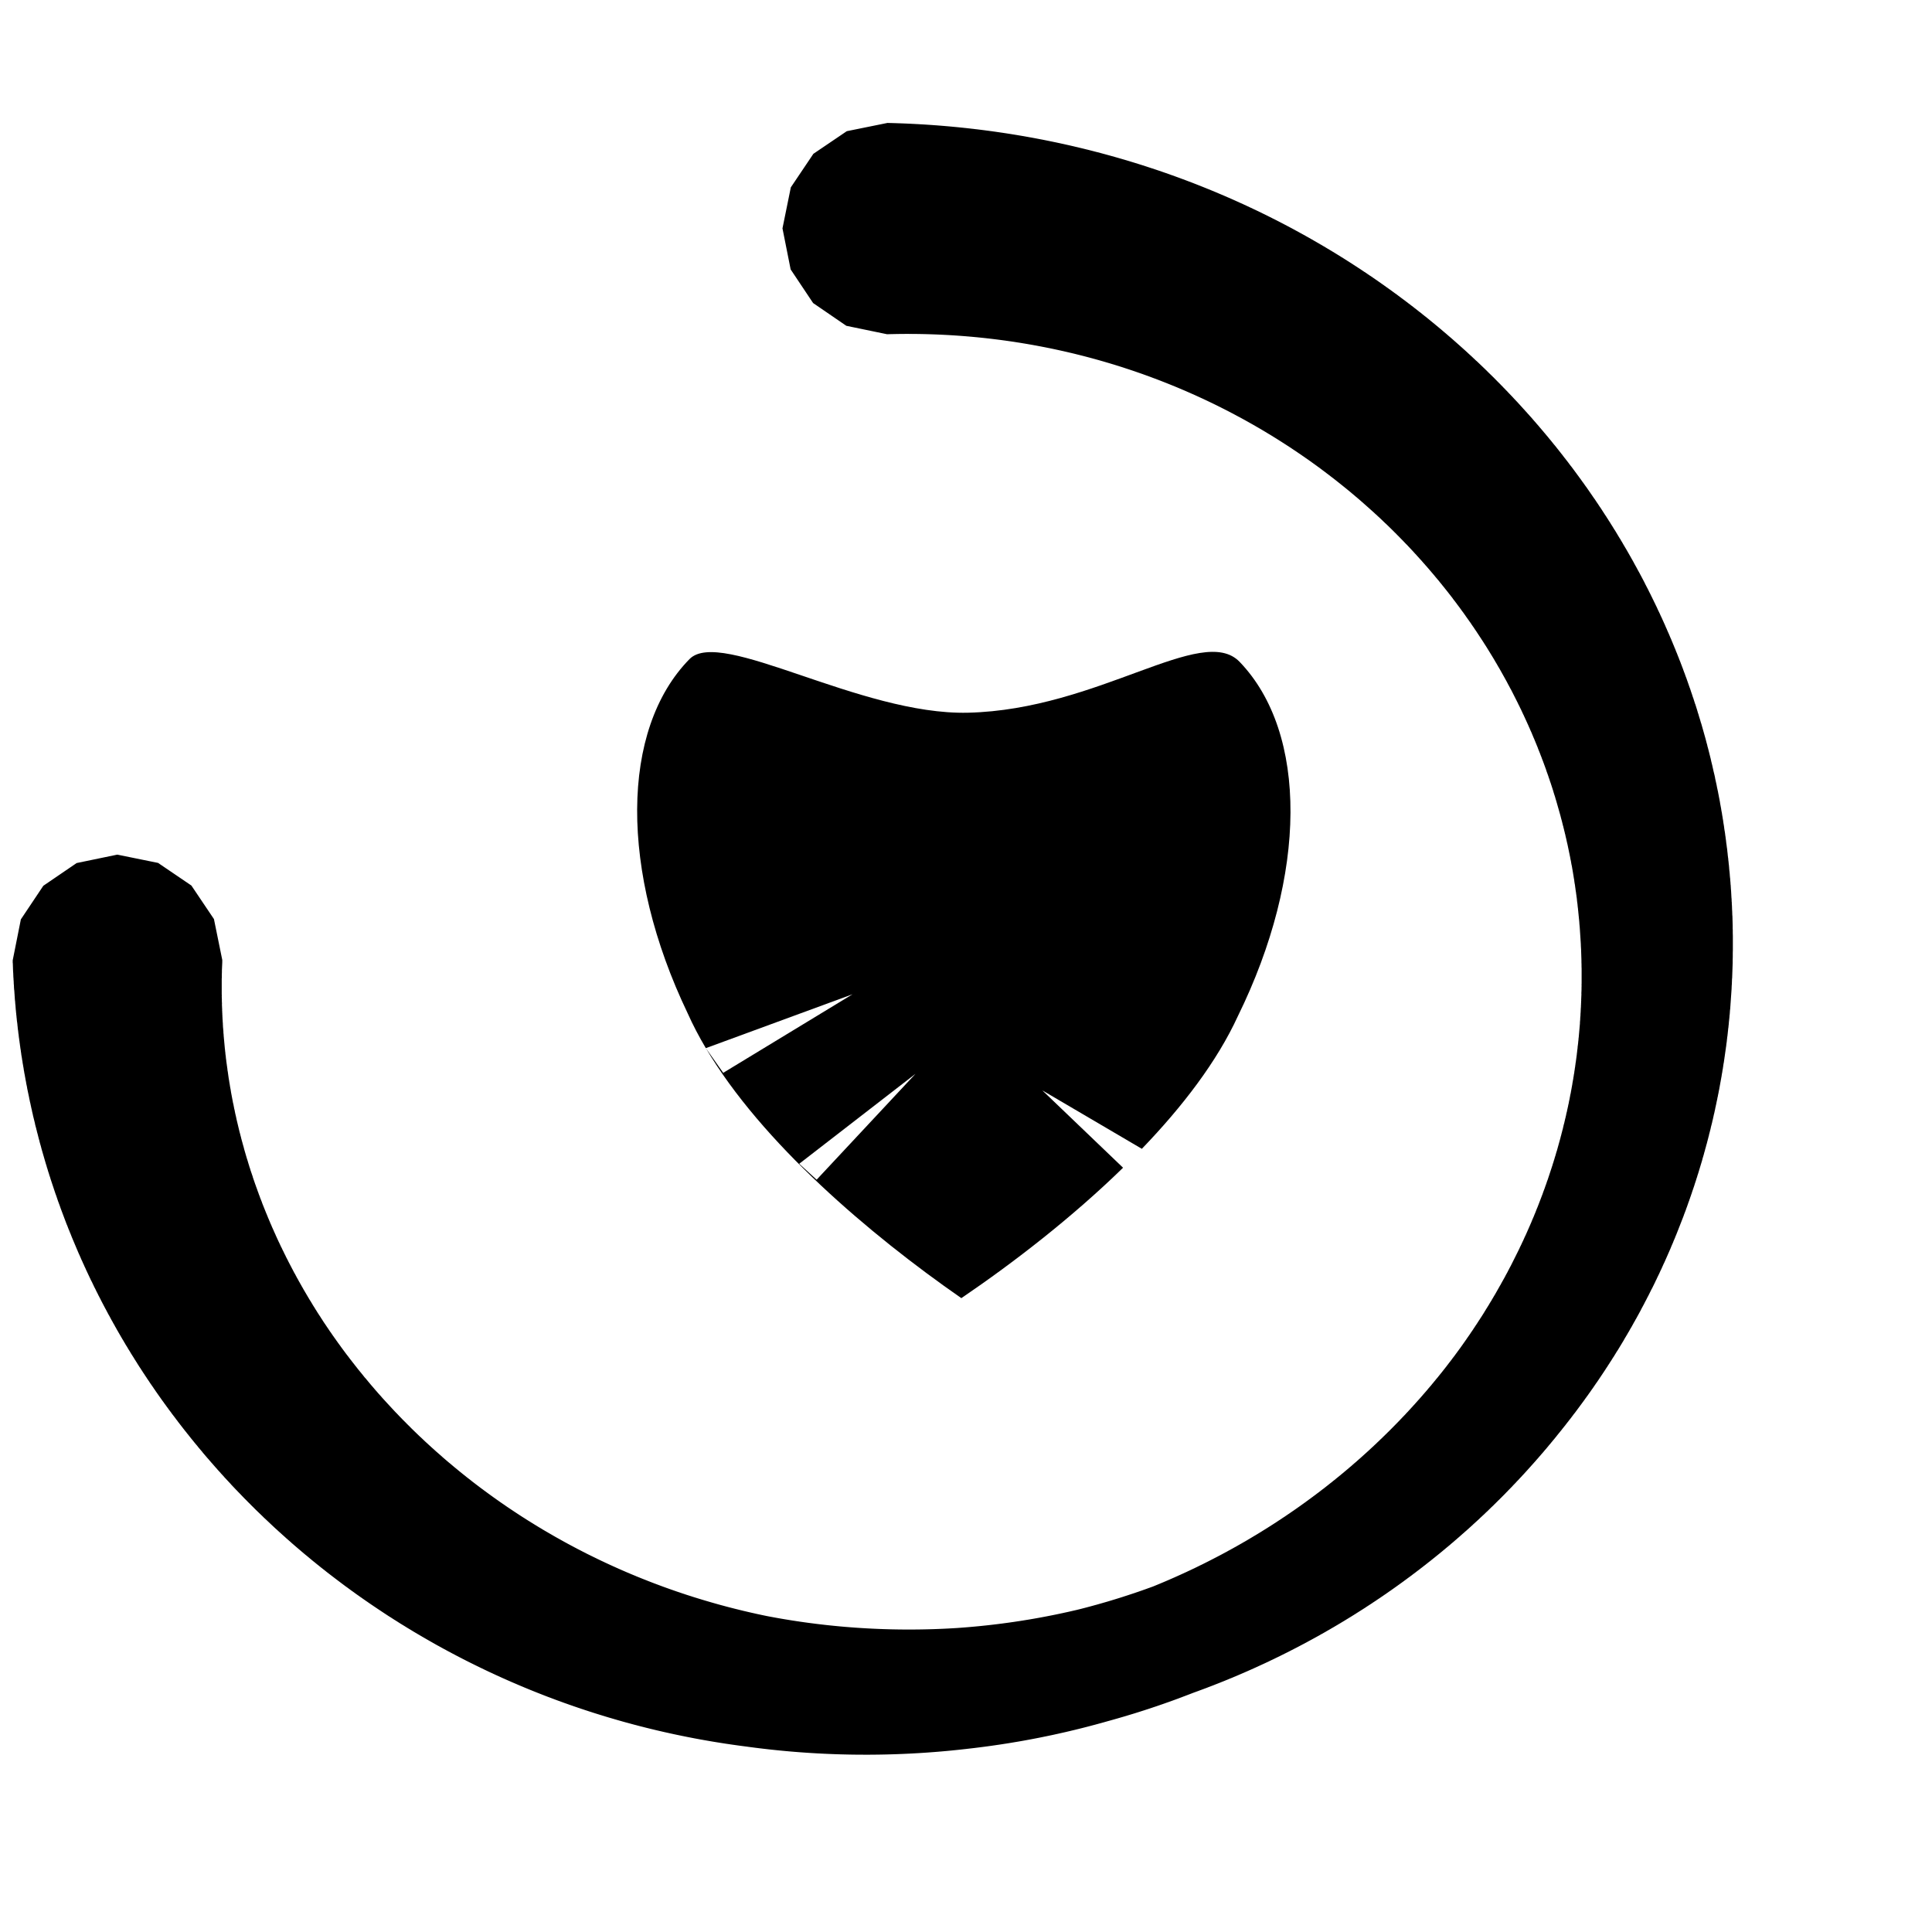
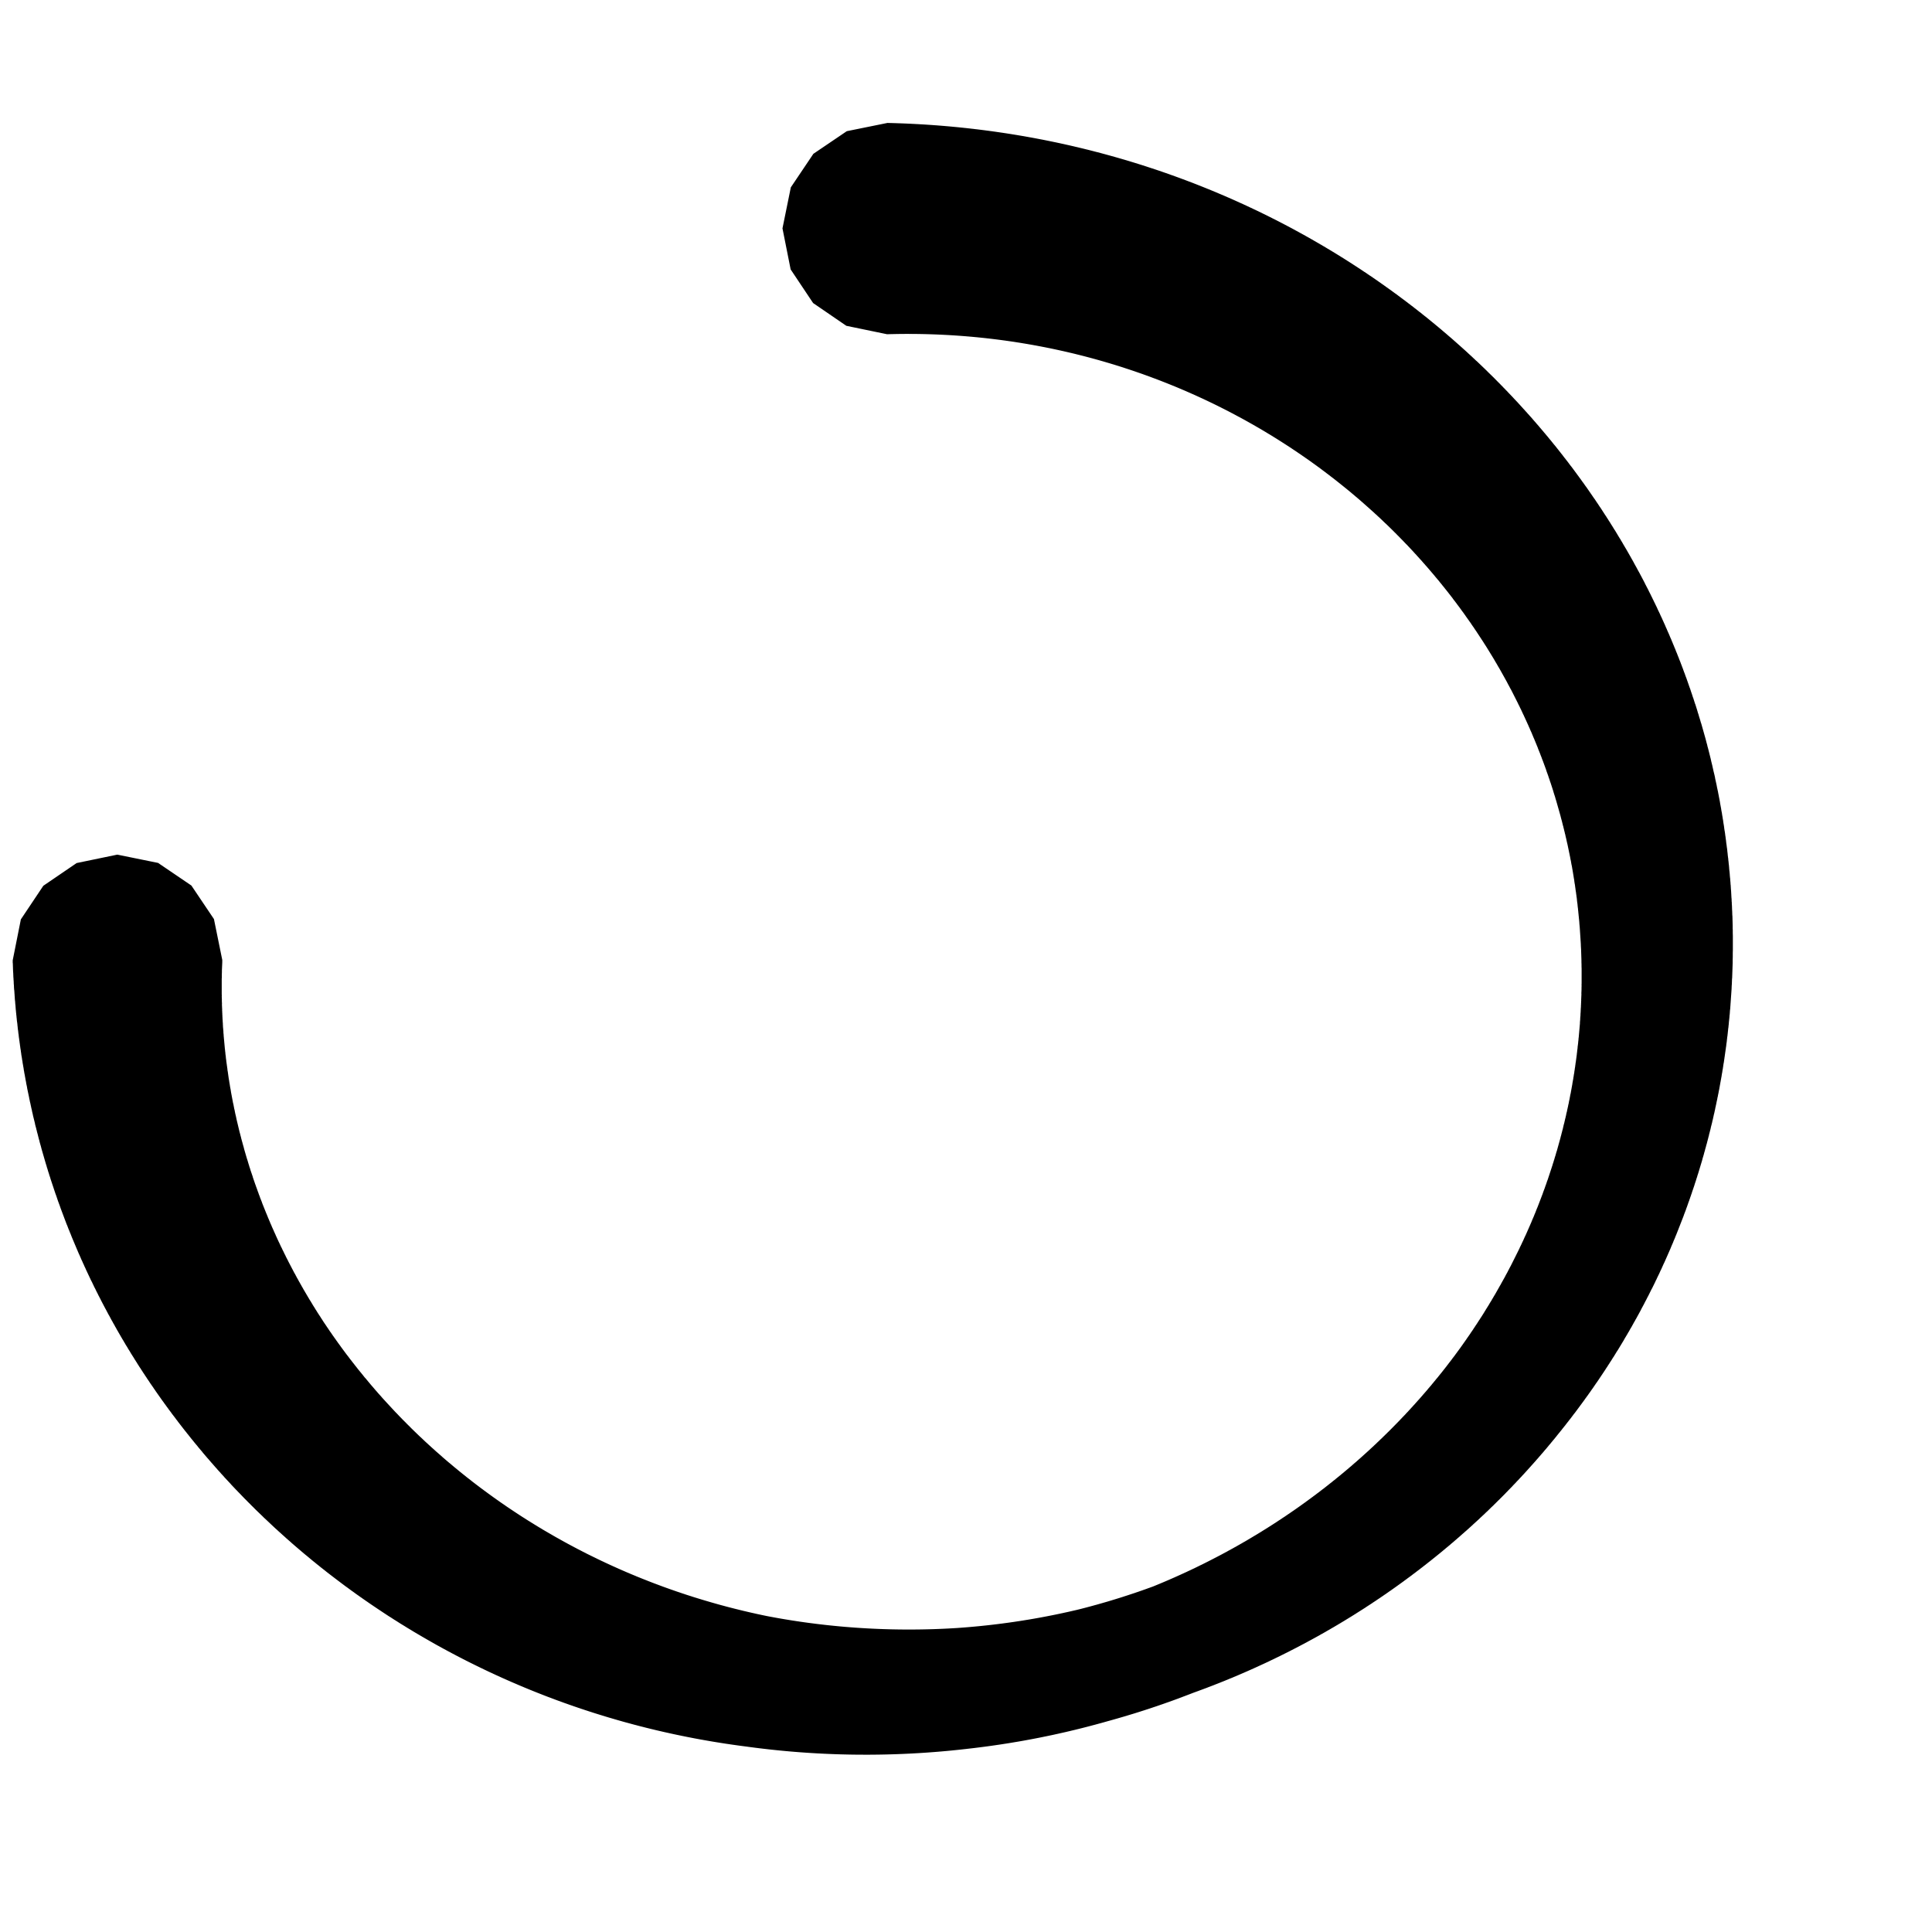
<svg xmlns="http://www.w3.org/2000/svg" width="100%" height="100%" viewBox="0 0 16 16" version="1.1" xml:space="preserve" style="fill-rule:evenodd;clip-rule:evenodd;stroke-linejoin:round;stroke-miterlimit:2;">
  <g transform="matrix(0.075,0,0,0.073,-158.777,-35.994)">
    <path d="M2138.16,593.529L2140.65,597.332L2141.57,601.973L2141.57,602.248L2141.57,602.208L2141.56,602.476L2141.56,602.436L2141.55,602.704L2141.55,602.664L2141.54,602.931L2141.54,602.891L2141.53,603.159L2141.53,603.119L2141.53,603.386L2141.53,603.346L2141.52,603.614L2141.52,603.574L2141.52,603.841L2141.52,603.801L2141.52,604.068L2141.51,604.028L2141.51,604.295L2141.51,604.255L2141.51,604.521L2141.51,604.481L2141.51,604.748L2141.51,604.708L2141.51,604.974L2141.51,604.935L2141.51,605.201L2141.51,605.161L2141.51,605.427L2141.51,605.387L2141.51,605.653L2141.51,605.613L2141.51,605.879L2141.51,605.839L2141.52,606.105L2141.51,606.065L2141.52,606.33L2141.52,606.291L2141.53,606.556L2141.52,606.516L2141.53,606.781L2141.53,606.742L2141.54,607.006L2141.53,606.967L2141.54,607.231L2141.54,607.192L2141.55,607.456L2141.55,607.417L2141.56,607.681L2141.55,607.642L2141.57,607.906L2141.56,607.867L2141.58,608.13L2141.57,608.091L2141.59,608.355L2141.58,608.316L2141.6,608.579L2141.59,608.54L2141.61,608.803L2141.61,608.764L2141.62,609.027L2141.62,608.988L2141.64,609.251L2141.63,609.212L2141.65,609.474L2141.64,609.436L2141.66,609.698L2141.66,609.659L2141.68,609.921L2141.68,609.883L2141.7,610.145L2141.69,610.106L2141.71,610.368L2141.71,610.329L2141.73,610.59L2141.72,610.552L2141.75,610.813L2141.74,610.775L2141.77,611.036L2141.76,610.998L2141.79,611.258L2141.78,611.22L2141.81,611.481L2141.8,611.442L2141.83,611.703L2141.82,611.665L2141.85,611.925L2141.84,611.887L2141.87,612.146L2141.87,612.108L2141.89,612.368L2141.89,612.33L2141.92,612.59L2141.91,612.552L2141.94,612.811L2141.94,612.773L2141.97,613.032L2141.96,612.994L2141.99,613.253L2141.99,613.216L2142.02,613.474L2142.01,613.437L2142.05,613.695L2142.04,613.657L2142.08,613.915L2142.07,613.878L2142.11,614.136L2142.1,614.098L2142.14,614.356L2142.13,614.319L2142.16,614.576L2142.16,614.539L2142.2,614.796L2142.19,614.759L2142.23,615.016L2142.22,614.979L2142.26,615.235L2142.25,615.198L2142.29,615.455L2142.28,615.418L2142.33,615.674L2142.32,615.637L2142.36,615.893L2142.35,615.856L2142.4,616.112L2142.39,616.075L2142.43,616.33L2142.42,616.294L2142.47,616.549L2142.46,616.512L2142.51,616.767L2142.5,616.731L2142.54,616.986L2142.53,616.949L2142.58,617.204L2142.57,617.167L2142.62,617.421L2142.61,617.385L2142.66,617.639L2142.65,617.603L2142.7,617.857L2142.69,617.82L2142.74,618.074L2142.73,618.038L2142.78,618.291L2142.78,618.255L2142.83,618.508L2142.82,618.472L2142.87,618.725L2142.86,618.689L2142.91,618.941L2142.91,618.906L2142.96,619.158L2142.95,619.122L2143,619.374L2142.99,619.338L2143.05,619.59L2143.04,619.554L2143.1,619.806L2143.09,619.77L2143.14,620.021L2143.13,619.986L2143.19,620.237L2143.18,620.202L2143.24,620.452L2143.23,620.417L2143.29,620.667L2143.28,620.632L2143.34,620.882L2143.33,620.847L2143.39,621.097L2143.38,621.062L2143.44,621.311L2143.43,621.277L2143.49,621.526L2143.48,621.491L2143.55,621.74L2143.54,621.705L2143.6,621.954L2143.59,621.919L2143.66,622.167L2143.64,622.133L2143.71,622.381L2143.7,622.347L2143.76,622.594L2143.76,622.56L2143.82,622.807L2143.81,622.773L2143.88,623.02L2143.87,622.986L2143.94,623.233L2143.93,623.199L2143.99,623.446L2143.98,623.412L2144.05,623.658L2144.04,623.624L2144.11,623.87L2144.1,623.836L2144.17,624.082L2144.16,624.048L2144.23,624.294L2144.22,624.26L2144.29,624.505L2144.28,624.472L2144.36,624.716L2144.35,624.683L2144.42,624.927L2144.41,624.894L2144.48,625.138L2144.47,625.105L2144.55,625.349L2144.53,625.316L2144.61,625.559L2144.6,625.526L2144.68,625.77L2144.66,625.737L2144.74,625.98L2144.73,625.947L2144.81,626.189L2144.8,626.157L2144.88,626.399L2144.87,626.366L2144.95,626.608L2144.93,626.576L2145.01,626.817L2145,626.785L2145.08,627.026L2145.07,626.994L2145.15,627.235L2145.14,627.203L2145.22,627.443L2145.21,627.411L2145.3,627.652L2145.28,627.619L2145.37,627.86L2145.36,627.828L2145.44,628.067L2145.43,628.035L2145.51,628.275L2145.5,628.243L2145.59,628.482L2145.57,628.45L2145.66,628.689L2145.65,628.658L2145.74,628.896L2145.72,628.865L2145.81,629.103L2145.8,629.071L2145.89,629.309L2145.88,629.278L2145.97,629.515L2145.95,629.484L2146.04,629.721L2146.03,629.69L2146.12,629.927L2146.11,629.896L2146.2,630.132L2146.19,630.101L2146.28,630.337L2146.27,630.306L2146.36,630.542L2146.35,630.511L2146.44,630.747L2146.43,630.716L2146.53,630.951L2146.51,630.921L2146.61,631.156L2146.59,631.125L2146.69,631.36L2146.68,631.329L2146.77,631.563L2146.76,631.533L2146.86,631.767L2146.84,631.737L2146.94,631.97L2146.93,631.94L2147.03,632.173L2147.01,632.143L2147.11,632.376L2147.1,632.346L2147.2,632.578L2147.19,632.548L2147.29,632.78L2147.27,632.751L2147.38,632.982L2147.36,632.953L2147.47,633.184L2147.45,633.154L2147.55,633.385L2147.54,633.356L2147.64,633.587L2147.63,633.557L2147.73,633.787L2147.72,633.758L2147.82,633.988L2147.81,633.959L2147.92,634.188L2147.9,634.159L2148.01,634.389L2147.99,634.359L2148.1,634.588L2148.09,634.559L2148.2,634.788L2148.18,634.759L2148.29,634.987L2148.28,634.958L2148.39,635.186L2148.37,635.158L2148.48,635.385L2148.47,635.356L2148.58,635.583L2148.56,635.555L2148.67,635.782L2148.66,635.753L2148.77,635.98L2148.76,635.951L2148.87,636.177L2148.85,636.149L2148.97,636.375L2148.95,636.346L2149.07,636.572L2149.05,636.544L2149.17,636.768L2149.15,636.741L2149.27,636.965L2149.25,636.937L2149.37,637.161L2149.35,637.134L2149.47,637.357L2149.45,637.33L2149.57,637.553L2149.56,637.525L2149.68,637.748L2149.66,637.721L2149.78,637.943L2149.76,637.916L2149.88,638.138L2149.87,638.111L2149.99,638.333L2149.97,638.305L2150.09,638.527L2150.08,638.5L2150.2,638.721L2150.18,638.694L2150.31,638.914L2150.29,638.888L2150.41,639.108L2150.4,639.081L2150.52,639.301L2150.5,639.274L2150.63,639.493L2150.61,639.467L2150.74,639.686L2150.72,639.659L2150.85,639.878L2150.83,639.852L2150.96,640.07L2150.94,640.044L2151.07,640.261L2151.05,640.235L2151.18,640.453L2151.16,640.426L2151.29,640.643L2151.28,640.617L2151.41,640.834L2151.39,640.808L2151.52,641.024L2151.5,640.998L2151.63,641.214L2151.61,641.188L2151.75,641.404L2151.73,641.378L2151.86,641.593L2151.84,641.568L2151.98,641.782L2151.96,641.757L2152.09,641.971L2152.07,641.946L2152.21,642.159L2152.19,642.134L2152.33,642.347L2152.31,642.322L2152.45,642.535L2152.43,642.51L2152.56,642.722L2152.55,642.697L2152.68,642.91L2152.66,642.885L2152.8,643.096L2152.78,643.071L2152.79,643.086L2152.92,643.283L2152.91,643.258L2153.04,643.468L2153.03,643.444L2153.16,643.654L2153.15,643.629L2153.29,643.839L2153.27,643.815L2153.41,644.024L2153.39,644L2153.53,644.209L2153.52,644.184L2153.66,644.393L2153.64,644.369L2153.78,644.577L2153.76,644.552L2153.91,644.76L2153.89,644.736L2154.03,644.943L2154.02,644.919L2154.16,645.126L2154.14,645.102L2154.29,645.309L2154.27,645.285L2154.41,645.491L2154.4,645.467L2154.54,645.672L2154.53,645.649L2154.67,645.854L2154.65,645.83L2154.8,646.035L2154.78,646.012L2154.93,646.216L2154.91,646.192L2155.06,646.396L2155.04,646.373L2155.19,646.576L2155.17,646.553L2155.32,646.756L2155.3,646.733L2155.46,646.935L2155.44,646.912L2155.59,647.114L2155.57,647.091L2155.72,647.293L2155.7,647.27L2155.86,647.471L2155.84,647.448L2155.99,647.649L2155.97,647.626L2156.13,647.826L2156.11,647.804L2156.26,648.003L2156.24,647.981L2156.4,648.18L2156.38,648.158L2156.53,648.356L2156.51,648.334L2156.67,648.533L2156.65,648.51L2156.81,648.708L2156.79,648.686L2156.95,648.883L2156.93,648.862L2157.09,649.058L2157.07,649.037L2157.22,649.233L2157.2,649.211L2157.36,649.407L2157.35,649.385L2157.51,649.581L2157.49,649.559L2157.65,649.754L2157.63,649.733L2157.79,649.927L2157.77,649.906L2157.93,650.1L2157.91,650.079L2158.07,650.272L2158.05,650.251L2158.22,650.444L2158.2,650.423L2158.36,650.615L2158.34,650.594L2158.5,650.786L2158.48,650.766L2158.65,650.957L2158.63,650.936L2158.79,651.127L2158.77,651.107L2158.94,651.297L2158.92,651.277L2159.09,651.467L2159.07,651.446L2159.23,651.636L2159.21,651.615L2159.38,651.805L2159.36,651.784L2159.53,651.973L2159.51,651.953L2159.68,652.141L2159.66,652.121L2159.83,652.308L2159.81,652.288L2159.98,652.475L2159.96,652.455L2160.13,652.642L2160.11,652.622L2160.28,652.808L2160.26,652.789L2160.43,652.974L2160.41,652.954L2160.58,653.14L2160.56,653.12L2160.73,653.305L2160.71,653.285L2160.89,653.469L2160.87,653.45L2161.04,653.634L2161.02,653.614L2161.19,653.797L2161.17,653.778L2161.35,653.961L2161.33,653.942L2161.5,654.124L2161.48,654.105L2161.66,654.286L2161.64,654.267L2161.82,654.449L2161.8,654.43L2161.97,654.61L2161.95,654.591L2162.13,654.772L2162.11,654.753L2162.29,654.932L2162.27,654.914L2162.44,655.093L2162.42,655.074L2162.6,655.253L2162.58,655.234L2162.76,655.412L2162.74,655.394L2162.92,655.572L2162.9,655.553L2163.08,655.73L2163.06,655.712L2163.24,655.889L2163.22,655.87L2163.4,656.046L2163.38,656.028L2163.57,656.204L2163.55,656.186L2163.73,656.361L2163.71,656.343L2163.89,656.517L2163.87,656.5L2164.05,656.674L2164.03,656.656L2164.22,656.829L2164.2,656.811L2164.38,656.984L2164.36,656.967L2164.55,657.139L2164.53,657.122L2164.71,657.293L2164.69,657.276L2164.88,657.447L2164.86,657.43L2165.05,657.601L2165.02,657.584L2165.21,657.754L2165.19,657.737L2165.38,657.906L2165.36,657.889L2165.55,658.058L2165.53,658.041L2165.72,658.21L2165.7,658.193L2165.88,658.361L2165.86,658.344L2166.05,658.512L2166.03,658.495L2166.22,658.662L2166.2,658.645L2166.39,658.812L2166.37,658.795L2166.56,658.961L2166.54,658.945L2166.74,659.11L2166.72,659.094L2166.91,659.258L2166.89,659.242L2167.08,659.406L2167.06,659.39L2167.25,659.554L2167.23,659.537L2167.43,659.701L2167.41,659.685L2167.6,659.847L2167.58,659.831L2167.77,659.993L2167.75,659.977L2167.95,660.139L2167.93,660.123L2168.12,660.284L2168.1,660.268L2168.3,660.428L2168.28,660.413L2168.48,660.573L2168.45,660.557L2168.65,660.716L2168.63,660.701L2168.83,660.859L2168.81,660.844L2169.01,661.002L2168.99,660.987L2169.18,661.144L2169.16,661.129L2169.36,661.286L2169.34,661.271L2169.54,661.427L2169.52,661.412L2169.72,661.568L2169.7,661.553L2169.9,661.708L2169.88,661.693L2170.08,661.848L2170.06,661.833L2170.26,661.987L2170.24,661.972L2170.45,662.126L2170.42,662.111L2170.63,662.264L2170.61,662.25L2170.81,662.402L2170.79,662.388L2170.99,662.539L2170.97,662.525L2171.18,662.676L2171.15,662.662L2171.36,662.812L2171.34,662.798L2171.54,662.948L2171.52,662.934L2171.73,663.083L2171.71,663.069L2171.91,663.218L2171.89,663.204L2172.1,663.352L2172.08,663.339L2172.28,663.486L2172.26,663.472L2172.47,663.62L2172.45,663.606L2172.66,663.752L2172.64,663.739L2172.85,663.884L2172.82,663.871L2173.03,664.016L2173.01,664.003L2173.22,664.147L2173.2,664.134L2173.41,664.278L2173.39,664.265L2173.6,664.408L2173.58,664.395L2173.79,664.538L2173.77,664.525L2173.98,664.667L2173.96,664.654L2174.17,664.796L2174.15,664.782L2174.36,664.924L2174.34,664.911L2174.55,665.051L2174.53,665.038L2174.74,665.178L2174.72,665.165L2174.94,665.305L2174.92,665.292L2175.13,665.431L2175.11,665.418L2175.32,665.556L2175.3,665.544L2175.52,665.681L2175.5,665.668L2175.71,665.805L2175.69,665.793L2175.91,665.929L2175.89,665.917L2176.1,666.053L2176.08,666.04L2176.3,666.175L2176.28,666.163L2176.49,666.298L2176.47,666.285L2176.69,666.419L2176.67,666.407L2176.89,666.54L2176.86,666.528L2177.08,666.661L2177.06,666.649L2177.28,666.781L2177.26,666.769L2177.48,666.9L2177.46,666.889L2177.68,667.019L2177.66,667.008L2177.88,667.138L2177.86,667.126L2178.08,667.256L2178.05,667.244L2178.28,667.373L2178.25,667.362L2178.48,667.49L2178.45,667.478L2178.68,667.606L2178.66,667.595L2178.88,667.722L2178.86,667.71L2179.08,667.837L2179.06,667.826L2179.28,667.951L2179.26,667.94L2179.48,668.065L2179.46,668.054L2179.69,668.179L2179.66,668.168L2179.89,668.291L2179.87,668.281L2180.09,668.404L2180.07,668.393L2180.3,668.515L2180.28,668.505L2180.5,668.627L2180.48,668.616L2180.71,668.737L2180.68,668.727L2180.91,668.847L2180.89,668.837L2181.12,668.957L2181.1,668.946L2181.32,669.065L2181.3,669.055L2181.53,669.174L2181.51,669.164L2181.74,669.281L2181.71,669.271L2181.94,669.389L2181.92,669.379L2182.15,669.495L2182.13,669.485L2182.36,669.601L2182.34,669.591L2182.57,669.707L2182.55,669.697L2182.78,669.811L2182.76,669.802L2182.99,669.916L2182.96,669.906L2183.2,670.019L2183.17,670.01L2183.41,670.122L2183.38,670.113L2183.62,670.225L2183.6,670.215L2183.83,670.327L2183.8,670.317L2184.04,670.428L2184.02,670.419L2184.25,670.529L2184.23,670.519L2184.46,670.629L2184.44,670.62L2184.68,670.728L2184.65,670.719L2184.89,670.827L2184.87,670.818L2185.1,670.925L2185.08,670.917L2185.32,671.023L2185.29,671.014L2185.53,671.12L2185.51,671.112L2185.74,671.217L2185.72,671.208L2185.96,671.313L2185.94,671.304L2186.17,671.408L2186.15,671.4L2186.39,671.503L2186.37,671.494L2186.61,671.597L2186.58,671.588L2186.82,671.69L2186.8,671.682L2187.04,671.783L2187.02,671.775L2187.26,671.875L2187.23,671.867L2187.47,671.967L2187.45,671.959L2187.69,672.058L2187.67,672.05L2187.91,672.149L2187.89,672.141L2188.13,672.238L2188.11,672.23L2188.35,672.327L2188.33,672.32L2188.57,672.416L2188.54,672.408L2188.79,672.504L2188.76,672.496L2189.01,672.591L2188.98,672.584L2189.23,672.678L2189.2,672.671L2189.45,672.764L2189.43,672.757L2189.67,672.849L2189.65,672.842L2189.89,672.934L2189.87,672.927L2190.11,673.018L2190.09,673.011L2190.33,673.102L2190.31,673.095L2190.56,673.185L2190.53,673.178L2190.78,673.267L2190.76,673.26L2191,673.349L2190.98,673.342L2191.23,673.43L2191.21,673.423L2191.45,673.51L2191.43,673.503L2191.68,673.59L2191.65,673.583L2191.9,673.669L2191.88,673.662L2192.13,673.747L2192.11,673.741L2192.35,673.825L2192.33,673.819L2192.58,673.902L2192.56,673.896L2192.8,673.979L2192.78,673.973L2193.03,674.055L2193.01,674.049L2193.26,674.13L2193.24,674.124L2193.49,674.205L2193.46,674.198L2193.71,674.278L2193.69,674.272L2193.94,674.352L2193.92,674.346L2194.17,674.424L2194.15,674.418L2194.4,674.496L2194.38,674.49L2194.63,674.568L2194.61,674.562L2194.86,674.638L2194.84,674.633L2195.09,674.708L2195.07,674.703L2195.32,674.777L2195.3,674.772L2195.55,674.846L2195.53,674.841L2195.78,674.914L2195.76,674.909L2196.01,674.981L2195.99,674.976L2196.24,675.048L2196.22,675.043L2196.47,675.114L2196.45,675.109L2196.7,675.179L2196.68,675.174L2196.94,675.244L2196.92,675.239L2197.17,675.308L2197.15,675.303L2197.4,675.371L2197.38,675.366L2197.64,675.434L2197.62,675.429L2197.87,675.496L2197.85,675.491L2198.11,675.557L2198.08,675.552L2198.34,675.617L2198.32,675.613L2198.58,675.677L2198.55,675.673L2198.81,675.736L2198.79,675.732L2199.05,675.795L2199.02,675.791L2199.28,675.853L2199.26,675.849L2199.52,675.91L2199.5,675.906L2199.75,675.966L2199.73,675.962L2199.99,676.022L2199.97,676.018L2200.23,676.077L2200.21,676.073L2200.47,676.132L2200.44,676.128L2200.7,676.185L2200.68,676.181L2200.94,676.238L2200.92,676.234L2201.18,676.291L2201.16,676.287L2201.42,676.342L2201.4,676.338L2201.66,676.393L2201.64,676.389L2201.71,676.404L2201.9,676.441L2201.88,676.438L2202.14,676.488L2202.12,676.484L2202.38,676.533L2202.36,676.53L2202.62,676.578L2202.6,676.575L2202.86,676.623L2202.84,676.62L2203.1,676.667L2203.08,676.663L2203.34,676.71L2203.32,676.706L2203.59,676.752L2203.56,676.749L2203.83,676.793L2203.81,676.79L2204.07,676.834L2204.05,676.831L2204.31,676.874L2204.29,676.871L2204.55,676.914L2204.53,676.911L2204.8,676.952L2204.78,676.95L2205.04,676.99L2205.02,676.988L2205.29,677.027L2205.26,677.025L2205.53,677.064L2205.51,677.061L2205.78,677.1L2205.75,677.097L2206.02,677.135L2206,677.132L2206.26,677.169L2206.24,677.167L2206.51,677.202L2206.49,677.2L2206.76,677.235L2206.74,677.233L2207,677.267L2206.98,677.265L2207.25,677.299L2207.23,677.297L2207.49,677.329L2207.47,677.327L2207.74,677.359L2207.72,677.357L2207.99,677.388L2207.97,677.387L2208.24,677.417L2208.21,677.415L2208.48,677.444L2208.46,677.443L2208.73,677.471L2208.71,677.47L2208.98,677.497L2208.96,677.496L2209.23,677.523L2209.21,677.521L2209.47,677.547L2209.45,677.546L2209.72,677.571L2209.7,677.57L2209.97,677.595L2209.95,677.593L2210.22,677.617L2210.2,677.616L2210.47,677.639L2210.45,677.637L2210.72,677.659L2210.7,677.658L2210.97,677.68L2210.95,677.679L2211.22,677.699L2211.2,677.698L2211.47,677.718L2211.45,677.717L2211.72,677.735L2211.7,677.735L2211.98,677.752L2211.95,677.752L2212.23,677.769L2212.21,677.768L2212.48,677.784L2212.46,677.784L2212.73,677.799L2212.71,677.799L2212.98,677.813L2212.96,677.813L2213.24,677.826L2213.22,677.826L2213.49,677.839L2213.47,677.838L2213.74,677.851L2213.72,677.85L2213.99,677.861L2213.97,677.861L2214.25,677.872L2214.23,677.871L2214.5,677.881L2214.48,677.881L2214.76,677.89L2214.74,677.889L2215.01,677.897L2214.99,677.897L2215.26,677.904L2215.24,677.904L2215.52,677.911L2215.5,677.911L2215.77,677.916L2215.75,677.916L2216.03,677.921L2216.01,677.921L2216.28,677.925L2216.26,677.925L2216.53,677.928L2216.51,677.928L2216.79,677.93L2216.77,677.93L2217.04,677.931L2217.02,677.932L2217.29,677.932L2217.27,677.933L2217.55,677.932L2217.53,677.933L2217.8,677.931L2217.78,677.932L2218.05,677.93L2218.03,677.93L2218.3,677.927L2218.28,677.928L2218.55,677.924L2218.53,677.925L2218.81,677.92L2218.79,677.921L2219.06,677.915L2219.04,677.916L2219.31,677.91L2219.29,677.911L2219.56,677.903L2219.54,677.905L2219.81,677.896L2219.79,677.898L2220.06,677.888L2220.04,677.89L2220.32,677.88L2220.3,677.881L2220.57,677.87L2220.55,677.872L2220.82,677.86L2220.8,677.862L2221.07,677.849L2221.05,677.851L2221.32,677.838L2221.3,677.839L2221.57,677.825L2221.55,677.827L2221.82,677.812L2221.8,677.814L2222.07,677.798L2222.05,677.8L2222.32,677.783L2222.3,677.785L2222.57,677.768L2222.55,677.77L2222.7,677.76L2222.81,677.751L2222.79,677.753L2223.06,677.733L2223.04,677.735L2223.31,677.714L2223.29,677.716L2223.56,677.694L2223.54,677.696L2223.81,677.673L2223.79,677.675L2224.05,677.652L2224.03,677.654L2224.3,677.63L2224.28,677.632L2224.55,677.607L2224.53,677.609L2224.8,677.583L2224.78,677.585L2225.04,677.559L2225.03,677.561L2225.29,677.534L2225.27,677.536L2225.54,677.508L2225.52,677.51L2225.78,677.481L2225.76,677.484L2226.03,677.454L2226.01,677.456L2226.28,677.426L2226.26,677.428L2226.52,677.397L2226.5,677.4L2226.77,677.367L2226.75,677.37L2227.01,677.337L2226.99,677.34L2227.26,677.306L2227.24,677.309L2227.5,677.274L2227.48,677.277L2227.75,677.242L2227.73,677.245L2227.99,677.208L2227.97,677.211L2228.24,677.174L2228.22,677.177L2228.48,677.14L2228.46,677.143L2228.72,677.104L2228.7,677.107L2228.97,677.068L2228.95,677.071L2229.21,677.031L2229.19,677.034L2229.45,676.993L2229.43,676.997L2229.7,676.955L2229.68,676.958L2229.94,676.916L2229.92,676.919L2230.18,676.876L2230.16,676.879L2230.42,676.835L2230.41,676.839L2230.67,676.794L2230.65,676.798L2230.91,676.752L2230.89,676.756L2231.15,676.709L2231.13,676.713L2231.39,676.666L2231.37,676.67L2231.63,676.622L2231.61,676.626L2231.87,676.577L2231.85,676.581L2232.11,676.531L2232.09,676.535L2232.35,676.485L2232.33,676.489L2232.59,676.438L2232.57,676.442L2232.83,676.39L2232.81,676.394L2233.07,676.341L2233.05,676.346L2233.31,676.292L2233.29,676.297L2233.55,676.242L2233.53,676.247L2233.79,676.192L2233.77,676.196L2234.03,676.14L2234.01,676.145L2234.26,676.088L2234.25,676.093L2234.5,676.036L2234.48,676.04L2234.74,675.982L2234.72,675.987L2234.98,675.928L2234.96,675.933L2235.22,675.873L2235.2,675.878L2235.45,675.818L2235.43,675.822L2235.69,675.761L2235.67,675.766L2235.93,675.705L2235.91,675.709L2236.16,675.647L2236.14,675.652L2236.14,675.651L2236.4,675.586L2236.38,675.591L2236.63,675.524L2236.61,675.529L2236.87,675.461L2236.85,675.466L2237.1,675.398L2237.08,675.403L2237.33,675.334L2237.32,675.339L2237.57,675.269L2237.55,675.274L2237.8,675.204L2237.78,675.209L2238.03,675.138L2238.02,675.143L2238.27,675.071L2238.25,675.076L2238.5,675.003L2238.48,675.009L2238.73,674.935L2238.71,674.941L2238.96,674.866L2238.95,674.872L2239.19,674.797L2239.18,674.803L2239.43,674.727L2239.41,674.732L2239.66,674.656L2239.64,674.662L2239.89,674.584L2239.87,674.59L2240.12,674.512L2240.1,674.518L2240.35,674.439L2240.33,674.445L2240.58,674.366L2240.56,674.372L2240.81,674.292L2240.79,674.298L2241.04,674.217L2241.02,674.223L2241.26,674.141L2241.25,674.147L2241.49,674.065L2241.48,674.071L2241.72,673.988L2241.7,673.994L2241.95,673.911L2241.93,673.917L2242.18,673.833L2242.16,673.839L2242.41,673.754L2242.39,673.76L2242.63,673.674L2242.62,673.681L2242.86,673.594L2242.84,673.6L2243.09,673.513L2243.07,673.52L2243.31,673.432L2243.29,673.438L2243.54,673.35L2243.52,673.356L2243.76,673.267L2243.74,673.273L2243.99,673.183L2243.97,673.19L2244.21,673.099L2244.2,673.106L2244.35,673.048L2244.44,673.012L2244.42,673.018L2244.66,672.919L2244.64,672.925L2244.88,672.825L2244.86,672.832L2245.1,672.731L2245.08,672.738L2245.32,672.636L2245.3,672.643L2245.54,672.541L2245.52,672.548L2245.76,672.445L2245.74,672.452L2245.98,672.348L2245.96,672.355L2246.2,672.251L2246.18,672.258L2246.41,672.153L2246.4,672.16L2246.63,672.054L2246.62,672.061L2246.85,671.955L2246.83,671.962L2247.07,671.855L2247.05,671.863L2247.28,671.755L2247.27,671.762L2247.5,671.654L2247.48,671.661L2247.72,671.552L2247.7,671.56L2247.93,671.45L2247.92,671.458L2248.15,671.347L2248.13,671.355L2248.36,671.244L2248.35,671.251L2248.58,671.14L2248.56,671.147L2248.79,671.035L2248.78,671.043L2249.01,670.93L2248.99,670.937L2249.22,670.824L2249.2,670.832L2249.43,670.717L2249.41,670.725L2249.64,670.61L2249.63,670.618L2249.86,670.502L2249.84,670.511L2250.07,670.394L2250.05,670.402L2250.28,670.285L2250.26,670.294L2250.49,670.176L2250.47,670.184L2250.7,670.066L2250.68,670.074L2250.91,669.955L2250.89,669.963L2251.12,669.844L2251.1,669.852L2251.33,669.732L2251.31,669.741L2251.54,669.62L2251.52,669.628L2251.75,669.507L2251.73,669.515L2251.96,669.393L2251.94,669.402L2252.16,669.279L2252.15,669.288L2252.37,669.164L2252.36,669.173L2252.58,669.049L2252.56,669.057L2252.78,668.933L2252.77,668.942L2252.99,668.816L2252.97,668.825L2253.2,668.699L2253.18,668.708L2253.4,668.581L2253.39,668.591L2253.61,668.463L2253.59,668.472L2253.81,668.344L2253.8,668.354L2254.01,668.225L2254,668.234L2254.22,668.105L2254.2,668.114L2254.42,667.984L2254.41,667.994L2254.63,667.863L2254.61,667.873L2254.83,667.742L2254.81,667.751L2255.03,667.619L2255.01,667.629L2255.23,667.497L2255.21,667.506L2255.43,667.373L2255.41,667.383L2255.63,667.249L2255.62,667.259L2255.83,667.125L2255.82,667.135L2256.03,667L2256.02,667.01L2256.23,666.874L2256.22,666.884L2256.43,666.748L2256.41,666.758L2256.63,666.621L2256.61,666.631L2256.83,666.494L2256.81,666.504L2257.03,666.366L2257.01,666.376L2257.22,666.238L2257.21,666.248L2257.42,666.109L2257.4,666.119L2257.62,665.979L2257.6,665.99L2257.81,665.849L2257.8,665.86L2258.01,665.719L2257.99,665.729L2258.2,665.588L2258.18,665.598L2258.4,665.456L2258.38,665.467L2258.59,665.324L2258.57,665.334L2258.78,665.191L2258.77,665.202L2258.98,665.058L2258.96,665.069L2259.17,664.924L2259.15,664.935L2259.36,664.79L2259.35,664.801L2259.55,664.655L2259.54,664.666L2259.74,664.519L2259.73,664.53L2259.94,664.383L2259.92,664.394L2260.13,664.247L2260.11,664.258L2260.32,664.11L2260.3,664.121L2260.51,663.972L2260.49,663.984L2260.7,663.834L2260.68,663.846L2260.88,663.696L2260.87,663.707L2261.07,663.557L2261.06,663.568L2261.26,663.417L2261.24,663.428L2261.45,663.277L2261.43,663.288L2261.63,663.136L2261.62,663.148L2261.82,662.995L2261.8,663.006L2262.01,662.853L2261.99,662.865L2262.19,662.711L2262.18,662.723L2262.38,662.568L2262.36,662.58L2262.56,662.425L2262.55,662.437L2262.75,662.281L2262.73,662.293L2262.93,662.137L2262.91,662.149L2263.11,661.992L2263.1,662.004L2263.3,661.847L2263.28,661.859L2263.48,661.701L2263.46,661.713L2263.66,661.554L2263.64,661.567L2263.84,661.408L2263.82,661.42L2264.02,661.26L2264.01,661.273L2264.2,661.112L2264.18,661.125L2264.38,660.964L2264.37,660.977L2264.56,660.815L2264.54,660.828L2264.74,660.666L2264.72,660.678L2264.92,660.516L2264.9,660.529L2265.1,660.366L2265.08,660.378L2265.27,660.215L2265.26,660.228L2265.45,660.064L2265.43,660.076L2265.63,659.912L2265.61,659.925L2265.8,659.759L2265.79,659.772L2265.98,659.607L2265.96,659.62L2266.15,659.453L2266.14,659.466L2266.33,659.3L2266.31,659.313L2266.5,659.145L2266.48,659.159L2266.67,658.991L2266.66,659.004L2266.85,658.836L2266.83,658.849L2267.02,658.68L2267,658.693L2267.19,658.524L2267.18,658.537L2267.36,658.367L2267.35,658.38L2267.53,658.21L2267.52,658.223L2267.7,658.052L2267.69,658.066L2267.87,657.894L2267.86,657.908L2268.04,657.736L2268.03,657.749L2268.21,657.577L2268.2,657.59L2268.38,657.417L2268.36,657.431L2268.55,657.257L2268.53,657.271L2268.72,657.097L2268.7,657.111L2268.88,656.936L2268.87,656.95L2269.05,656.775L2269.03,656.789L2269.21,656.613L2269.2,656.627L2269.38,656.451L2269.36,656.465L2269.54,656.288L2269.53,656.302L2269.71,656.125L2269.69,656.139L2269.87,655.961L2269.86,655.975L2270.03,655.797L2270.02,655.811L2270.2,655.632L2270.18,655.647L2270.36,655.467L2270.35,655.482L2270.52,655.302L2270.51,655.317L2270.68,655.136L2270.67,655.151L2270.84,654.97L2270.83,654.984L2271,654.803L2270.99,654.818L2271.16,654.636L2271.15,654.651L2271.32,654.468L2271.31,654.483L2271.48,654.3L2271.47,654.315L2271.64,654.131L2271.62,654.146L2271.8,653.962L2271.78,653.977L2271.95,653.793L2271.94,653.808L2272.11,653.623L2272.1,653.638L2272.27,653.452L2272.25,653.468L2272.42,653.282L2272.41,653.297L2272.58,653.111L2272.56,653.126L2272.73,652.939L2272.72,652.954L2272.88,652.767L2272.87,652.782L2273.04,652.594L2273.02,652.61L2273.19,652.421L2273.18,652.437L2273.34,652.248L2273.33,652.264L2273.49,652.074L2273.48,652.09L2273.64,651.9L2273.63,651.916L2273.8,651.725L2273.78,651.741L2273.95,651.55L2273.93,651.566L2274.1,651.375L2274.08,651.391L2274.24,651.199L2274.23,651.215L2274.39,651.023L2274.38,651.039L2274.54,650.846L2274.53,650.862L2274.69,650.669L2274.67,650.685L2274.83,650.491L2274.82,650.508L2274.98,650.313L2274.97,650.33L2275.13,650.135L2275.11,650.151L2275.27,649.956L2275.26,649.973L2275.41,649.777L2275.4,649.794L2275.56,649.597L2275.54,649.614L2275.7,649.417L2275.69,649.434L2275.85,649.237L2275.83,649.254L2275.99,649.056L2275.97,649.073L2276.13,648.875L2276.12,648.892L2276.27,648.693L2276.26,648.71L2276.41,648.511L2276.4,648.528L2276.55,648.329L2276.54,648.346L2276.69,648.146L2276.68,648.163L2276.83,647.963L2276.81,647.98L2276.97,647.779L2276.95,647.797L2277.1,647.595L2277.09,647.613L2277.24,647.411L2277.23,647.428L2277.38,647.226L2277.36,647.244L2277.51,647.041L2277.5,647.059L2277.65,646.855L2277.64,646.873L2277.78,646.67L2277.77,646.687L2277.81,646.629L2277.92,646.483L2277.9,646.501L2278.05,646.296L2278.04,646.313L2278.18,646.108L2278.17,646.126L2278.32,645.92L2278.3,645.938L2278.45,645.732L2278.43,645.75L2278.58,645.543L2278.56,645.561L2278.71,645.354L2278.69,645.372L2278.84,645.164L2278.82,645.183L2278.97,644.975L2278.95,644.993L2279.09,644.784L2279.08,644.803L2279.22,644.594L2279.21,644.612L2279.35,644.403L2279.34,644.421L2279.47,644.212L2279.46,644.23L2279.6,644.02L2279.59,644.039L2279.73,643.828L2279.71,643.847L2279.85,643.636L2279.84,643.654L2279.97,643.443L2279.96,643.462L2280.1,643.25L2280.09,643.269L2280.22,643.056L2280.21,643.075L2280.34,642.862L2280.33,642.881L2280.47,642.668L2280.45,642.687L2280.59,642.474L2280.58,642.493L2280.71,642.279L2280.7,642.298L2280.83,642.084L2280.82,642.103L2280.95,641.888L2280.93,641.908L2281.07,641.692L2281.05,641.712L2281.18,641.496L2281.17,641.516L2281.3,641.299L2281.29,641.319L2281.42,641.102L2281.41,641.122L2281.53,640.905L2281.52,640.925L2281.65,640.708L2281.64,640.727L2281.77,640.51L2281.75,640.529L2281.88,640.311L2281.87,640.331L2281.99,640.113L2281.98,640.133L2282.11,639.914L2282.1,639.934L2282.22,639.714L2282.21,639.735L2282.33,639.515L2282.32,639.535L2282.44,639.315L2282.43,639.335L2282.55,639.115L2282.54,639.135L2282.66,638.914L2282.65,638.934L2282.78,638.713L2282.76,638.733L2282.88,638.512L2282.87,638.532L2282.99,638.31L2282.98,638.331L2283.1,638.108L2283.09,638.129L2283.21,637.906L2283.2,637.927L2283.31,637.703L2283.3,637.724L2283.42,637.501L2283.41,637.521L2283.53,637.297L2283.51,637.318L2283.63,637.094L2283.62,637.115L2283.73,636.89L2283.72,636.911L2283.84,636.686L2283.83,636.707L2283.94,636.481L2283.93,636.503L2284.04,636.277L2284.03,636.298L2284.14,636.072L2284.13,636.093L2284.24,635.866L2284.23,635.888L2284.34,635.661L2284.33,635.682L2284.44,635.455L2284.43,635.476L2284.54,635.248L2284.53,635.27L2284.64,635.042L2284.63,635.063L2284.74,634.835L2284.73,634.856L2284.84,634.627L2284.82,634.649L2284.93,634.42L2284.92,634.442L2285.03,634.212L2285.02,634.234L2285.12,634.004L2285.11,634.026L2285.22,633.796L2285.21,633.818L2285.31,633.587L2285.3,633.609L2285.4,633.378L2285.39,633.4L2285.5,633.169L2285.49,633.191L2285.59,632.959L2285.58,632.981L2285.68,632.749L2285.67,632.772L2285.77,632.539L2285.76,632.562L2285.86,632.329L2285.85,632.351L2285.95,632.118L2285.94,632.141L2286.04,631.907L2286.03,631.93L2286.13,631.696L2286.12,631.718L2286.21,631.484L2286.2,631.507L2286.3,631.272L2286.29,631.295L2286.39,631.06L2286.38,631.083L2286.47,630.848L2286.46,630.871L2286.56,630.635L2286.55,630.658L2286.64,630.422L2286.63,630.445L2286.72,630.209L2286.71,630.232L2286.81,629.995L2286.8,630.018L2286.89,629.781L2286.88,629.805L2286.97,629.567L2286.96,629.591L2287.05,629.353L2287.04,629.376L2287.13,629.138L2287.12,629.162L2287.21,628.924L2287.2,628.947L2287.29,628.708L2287.28,628.732L2287.37,628.493L2287.36,628.517L2287.44,628.277L2287.43,628.301L2287.52,628.061L2287.51,628.085L2287.6,627.845L2287.59,627.869L2287.67,627.629L2287.66,627.653L2287.75,627.412L2287.74,627.436L2287.82,627.195L2287.81,627.219L2287.89,626.978L2287.89,627.002L2287.97,626.76L2287.96,626.784L2288.04,626.542L2288.03,626.567L2288.11,626.324L2288.1,626.349L2288.18,626.106L2288.17,626.131L2288.25,625.888L2288.24,625.912L2288.32,625.669L2288.31,625.693L2288.39,625.45L2288.38,625.474L2288.46,625.231L2288.45,625.255L2288.52,625.011L2288.52,625.036L2288.59,624.791L2288.58,624.816L2288.66,624.571L2288.65,624.596L2288.72,624.351L2288.71,624.376L2288.79,624.131L2288.78,624.156L2288.85,623.91L2288.84,623.935L2288.91,623.689L2288.91,623.714L2288.98,623.468L2288.97,623.493L2289.04,623.246L2289.03,623.271L2289.1,623.025L2289.09,623.05L2289.16,622.803L2289.15,622.828L2289.22,622.581L2289.21,622.606L2289.28,622.358L2289.27,622.384L2289.34,622.136L2289.33,622.161L2289.39,621.913L2289.39,621.938L2289.45,621.69L2289.44,621.715L2289.51,621.466L2289.5,621.492L2289.56,621.243L2289.56,621.268L2289.62,621.019L2289.61,621.045L2289.67,620.795L2289.66,620.821L2289.72,620.571L2289.72,620.597L2289.78,620.346L2289.77,620.372L2289.83,620.122L2289.82,620.148L2289.88,619.897L2289.88,619.923L2289.93,619.672L2289.93,619.698L2289.98,619.446L2289.97,619.472L2290.03,619.221L2290.03,619.247L2290.08,618.995L2290.07,619.021L2290.13,618.769L2290.12,618.795L2290.18,618.543L2290.17,618.569L2290.22,618.316L2290.22,618.343L2290.27,618.09L2290.26,618.116L2290.31,617.863L2290.31,617.889L2290.36,617.636L2290.35,617.662L2290.4,617.408L2290.39,617.435L2290.44,617.181L2290.44,617.207L2290.49,616.953L2290.48,616.98L2290.53,616.725L2290.52,616.752L2290.57,616.497L2290.56,616.524L2290.61,616.269L2290.6,616.296L2290.65,616.04L2290.64,616.067L2290.68,615.811L2290.68,615.838L2290.72,615.583L2290.72,615.61L2290.76,615.353L2290.75,615.38L2290.8,615.124L2290.79,615.151L2290.83,614.894L2290.83,614.922L2290.87,614.665L2290.86,614.692L2290.9,614.435L2290.9,614.462L2290.93,614.205L2290.93,614.232L2290.97,613.974L2290.96,614.002L2291,613.744L2290.99,613.771L2291.03,613.513L2291.03,613.54L2291.06,613.282L2291.06,613.31L2291.09,613.051L2291.09,613.078L2291.12,612.82L2291.12,612.847L2291.15,612.588L2291.14,612.616L2291.18,612.356L2291.17,612.384L2291.2,612.125L2291.2,612.152L2291.23,611.892L2291.22,611.92L2291.25,611.66L2291.25,611.688L2291.28,611.428L2291.28,611.455L2291.3,611.195L2291.3,611.223L2291.33,610.962L2291.32,610.99L2291.35,610.729L2291.35,610.757L2291.37,610.496L2291.37,610.524L2291.39,610.263L2291.39,610.291L2291.41,610.029L2291.41,610.057L2291.43,609.795L2291.43,609.823L2291.45,609.561L2291.45,609.59L2291.47,609.327L2291.47,609.355L2291.49,609.093L2291.48,609.121L2291.5,608.859L2291.5,608.887L2291.52,608.624L2291.51,608.652L2291.53,608.389L2291.53,608.417L2291.55,608.154L2291.54,608.182L2291.56,607.919L2291.56,607.947L2291.57,607.684L2291.57,607.712L2291.58,607.448L2291.58,607.477L2291.6,607.212L2291.59,607.241L2291.61,606.977L2291.6,607.005L2291.62,606.741L2291.61,606.769L2291.63,606.504L2291.62,606.533L2291.63,606.268L2291.63,606.297L2291.64,606.031L2291.64,606.06L2291.65,605.795L2291.64,605.823L2291.65,605.558L2291.65,605.587L2291.66,605.321L2291.66,605.35L2291.66,605.084L2291.66,605.112L2291.67,604.846L2291.66,604.875L2291.67,604.609L2291.67,604.638L2291.67,604.371L2291.67,604.4L2291.67,604.133L2291.67,604.162L2291.67,603.895L2291.67,603.924L2291.67,603.657L2291.67,603.686L2291.67,603.419L2291.67,603.448L2291.67,603.18L2291.67,603.209L2291.67,602.942L2291.67,602.971L2291.66,602.703L2291.66,602.732L2291.66,602.464L2291.66,602.493L2291.65,602.225L2291.65,602.254L2291.65,601.985L2291.65,602.019L2291.64,601.666L2291.64,601.704L2291.63,601.351L2291.63,601.389L2291.62,601.036L2291.62,601.075L2291.61,600.723L2291.61,600.761L2291.59,600.409L2291.59,600.447L2291.58,600.096L2291.58,600.134L2291.56,599.783L2291.56,599.822L2291.54,599.471L2291.54,599.509L2291.52,599.159L2291.52,599.198L2291.5,598.848L2291.5,598.886L2291.48,598.537L2291.48,598.575L2291.46,598.226L2291.46,598.265L2291.43,597.916L2291.43,597.955L2291.41,597.606L2291.41,597.645L2291.38,597.297L2291.38,597.336L2291.35,596.988L2291.35,597.027L2291.32,596.68L2291.32,596.719L2291.29,596.372L2291.29,596.411L2291.26,596.065L2291.26,596.103L2291.22,595.758L2291.23,595.796L2291.19,595.451L2291.19,595.49L2291.15,595.145L2291.16,595.184L2291.12,594.839L2291.12,594.878L2291.08,594.534L2291.08,594.573L2291.04,594.229L2291.04,594.268L2290.99,593.925L2291,593.964L2290.95,593.621L2290.96,593.66L2290.91,593.317L2290.91,593.356L2290.86,593.014L2290.87,593.053L2290.82,592.712L2290.82,592.751L2290.77,592.41L2290.78,592.449L2290.76,592.352L2290.72,592.108L2290.73,592.147L2290.67,591.807L2290.68,591.846L2290.62,591.507L2290.63,591.545L2290.57,591.207L2290.57,591.245L2290.51,590.907L2290.52,590.946L2290.46,590.608L2290.46,590.647L2290.4,590.309L2290.41,590.348L2290.34,590.011L2290.35,590.05L2290.28,589.713L2290.29,589.752L2290.22,589.416L2290.23,589.455L2290.16,589.119L2290.17,589.158L2290.1,588.823L2290.11,588.862L2290.03,588.527L2290.04,588.566L2289.97,588.232L2289.98,588.271L2289.9,587.937L2289.91,587.976L2289.84,587.643L2289.84,587.681L2289.77,587.349L2289.77,587.388L2289.7,587.056L2289.7,587.094L2289.63,586.763L2289.63,586.801L2289.55,586.471L2289.56,586.509L2289.48,586.179L2289.49,586.217L2289.4,585.888L2289.41,585.926L2289.33,585.597L2289.34,585.635L2289.25,585.306L2289.26,585.345L2289.17,585.017L2289.18,585.055L2289.09,584.727L2289.1,584.766L2289.01,584.439L2289.02,584.477L2288.93,584.15L2288.94,584.189L2288.85,583.863L2288.86,583.901L2288.76,583.575L2288.78,583.614L2288.68,583.289L2288.69,583.327L2288.59,583.002L2288.6,583.041L2288.51,582.717L2288.52,582.755L2288.42,582.432L2288.43,582.47L2288.33,582.147L2288.34,582.185L2288.24,581.863L2288.25,581.901L2288.14,581.579L2288.16,581.617L2288.05,581.296L2288.06,581.334L2287.96,581.014L2287.97,581.052L2287.86,580.732L2287.87,580.77L2287.76,580.451L2287.78,580.488L2287.67,580.17L2287.68,580.207L2287.57,579.889L2287.58,579.927L2287.47,579.61L2287.48,579.647L2287.37,579.33L2287.38,579.368L2287.26,579.052L2287.28,579.089L2287.16,578.774L2287.17,578.811L2287.06,578.496L2287.07,578.533L2286.95,578.219L2286.96,578.256L2286.84,577.942L2286.86,577.98L2286.74,577.667L2286.75,577.704L2286.63,577.391L2286.64,577.428L2286.52,577.116L2286.53,577.153L2286.41,576.842L2286.42,576.879L2286.29,576.568L2286.31,576.605L2286.18,576.295L2286.2,576.332L2286.07,576.023L2286.08,576.06L2285.95,575.751L2285.97,575.788L2285.83,575.48L2285.85,575.516L2285.72,575.209L2285.73,575.245L2285.6,574.938L2285.61,574.975L2285.48,574.669L2285.49,574.705L2285.36,574.4L2285.37,574.436L2285.24,574.131L2285.25,574.168L2285.11,573.863L2285.13,573.9L2284.99,573.596L2285.01,573.632L2284.86,573.329L2284.88,573.366L2284.74,573.063L2284.75,573.099L2284.61,572.798L2284.63,572.834L2284.48,572.533L2284.5,572.569L2284.35,572.268L2284.37,572.304L2284.22,572.005L2284.24,572.041L2284.09,571.742L2284.11,571.777L2283.96,571.479L2283.98,571.515L2283.83,571.217L2283.84,571.253L2283.69,570.956L2283.71,570.992L2283.55,570.695L2283.57,570.731L2283.42,570.435L2283.44,570.471L2283.28,570.176L2283.3,570.211L2283.14,569.917L2283.16,569.952L2283,569.659L2283.02,569.694L2282.86,569.401L2282.88,569.436L2282.72,569.144L2282.74,569.179L2282.58,568.888L2282.6,568.923L2282.43,568.632L2282.45,568.667L2282.29,568.377L2282.31,568.412L2282.14,568.123L2282.16,568.158L2282,567.869L2282.02,567.904L2281.85,567.616L2281.87,567.65L2281.7,567.363L2281.72,567.398L2281.55,567.112L2281.57,567.146L2281.4,566.86L2281.42,566.895L2281.25,566.61L2281.27,566.644L2281.1,566.36L2281.12,566.394L2280.94,566.111L2280.96,566.145L2280.79,565.862L2280.81,565.896L2280.63,565.614L2280.65,565.648L2280.47,565.362L2280.49,565.397L2280.31,565.111L2280.33,565.146L2280.15,564.861L2280.17,564.895L2279.99,564.612L2280.01,564.646L2279.82,564.363L2279.85,564.397L2279.66,564.115L2279.68,564.149L2279.49,563.867L2279.52,563.901L2279.33,563.62L2279.35,563.654L2279.16,563.374L2279.18,563.408L2278.99,563.129L2279.01,563.163L2278.82,562.884L2278.85,562.918L2278.65,562.641L2278.68,562.674L2278.48,562.397L2278.5,562.431L2278.31,562.155L2278.33,562.188L2278.14,561.913L2278.16,561.946L2277.96,561.672L2277.98,561.705L2277.79,561.432L2277.81,561.465L2277.61,561.192L2277.63,561.225L2277.43,560.953L2277.46,560.986L2277.26,560.715L2277.28,560.748L2277.08,560.478L2277.1,560.511L2276.9,560.241L2276.92,560.274L2276.72,560.006L2276.74,560.038L2276.53,559.77L2276.56,559.803L2276.35,559.536L2276.37,559.568L2276.17,559.302L2276.19,559.335L2275.98,559.07L2276.01,559.102L2275.8,558.837L2275.82,558.869L2275.61,558.606L2275.63,558.638L2275.42,558.375L2275.45,558.407L2275.23,558.146L2275.26,558.177L2275.04,557.917L2275.07,557.948L2274.85,557.688L2274.88,557.72L2274.66,557.461L2274.69,557.492L2274.47,557.234L2274.49,557.265L2274.28,557.008L2274.3,557.039L2274.08,556.783L2274.11,556.814L2273.89,556.558L2273.91,556.589L2273.69,556.335L2273.72,556.366L2273.49,556.112L2273.52,556.143L2273.3,555.89L2273.32,555.921L2273.1,555.669L2273.13,555.699L2272.9,555.448L2272.93,555.479L2272.7,555.229L2272.73,555.259L2272.5,555.01L2272.53,555.04L2272.3,554.792L2272.32,554.822L2272.09,554.575L2272.12,554.605L2271.89,554.358L2271.92,554.388L2271.68,554.143L2271.71,554.172L2271.48,553.928L2271.51,553.957L2271.27,553.714L2271.3,553.743L2271.07,553.501L2271.09,553.53L2270.86,553.288L2270.89,553.318L2270.65,553.077L2270.68,553.106L2270.44,552.866L2270.47,552.895L2270.23,552.656L2270.26,552.685L2270.02,552.447L2270.04,552.476L2269.8,552.239L2269.83,552.268L2269.59,552.032L2269.62,552.061L2269.38,551.825L2269.41,551.854L2269.16,551.62L2269.19,551.648L2268.95,551.415L2268.97,551.443L2268.73,551.211L2268.76,551.239L2268.51,551.008L2268.54,551.036L2268.29,550.806L2268.32,550.834L2268.07,550.604L2268.1,550.632L2267.85,550.404L2267.88,550.432L2267.63,550.204L2267.66,550.232L2267.41,550.005L2267.44,550.033L2267.19,549.807L2267.22,549.835L2266.97,549.61L2267,549.638L2266.74,549.414L2266.77,549.442L2266.52,549.219L2266.55,549.246L2266.29,549.025L2266.32,549.052L2266.07,548.831L2266.1,548.858L2265.84,548.638L2265.87,548.665L2265.61,548.447L2265.64,548.473L2265.38,548.256L2265.41,548.282L2265.15,548.066L2265.18,548.092L2264.92,547.877L2264.95,547.903L2264.69,547.689L2264.72,547.715L2264.46,547.501L2264.49,547.528L2264.23,547.315L2264.26,547.341L2263.99,547.13L2264.02,547.156L2263.76,546.945L2263.79,546.971L2263.52,546.761L2263.55,546.787L2263.29,546.579L2263.32,546.604L2263.05,546.397L2263.08,546.423L2262.82,546.216L2262.85,546.242L2262.58,546.036L2262.61,546.062L2262.34,545.857L2262.37,545.882L2262.1,545.679L2262.13,545.704L2261.86,545.502L2261.89,545.527L2261.62,545.326L2261.65,545.351L2261.38,545.15L2261.41,545.175L2261.13,544.976L2261.17,545.001L2260.89,544.803L2260.92,544.827L2260.65,544.63L2260.68,544.655L2260.4,544.459L2260.43,544.483L2260.16,544.288L2260.19,544.312L2259.91,544.119L2259.94,544.143L2259.66,543.95L2259.7,543.974L2259.42,543.782L2259.45,543.806L2259.17,543.616L2259.2,543.639L2258.92,543.45L2258.95,543.473L2258.67,543.285L2258.7,543.309L2258.42,543.121L2258.45,543.145L2258.17,542.959L2258.2,542.982L2257.92,542.797L2257.95,542.82L2257.66,542.636L2257.7,542.659L2257.41,542.476L2257.45,542.499L2257.16,542.317L2257.19,542.34L2256.9,542.159L2256.94,542.182L2256.65,542.002L2256.68,542.024L2256.39,541.846L2256.43,541.868L2256.14,541.691L2256.17,541.713L2255.88,541.537L2255.91,541.559L2255.62,541.384L2255.66,541.406L2255.36,541.232L2255.4,541.254L2255.1,541.081L2255.14,541.103L2254.84,540.931L2254.88,540.953L2254.58,540.782L2254.62,540.804L2254.32,540.634L2254.36,540.656L2254.06,540.487L2254.1,540.509L2253.8,540.342L2253.83,540.363L2253.53,540.197L2253.57,540.218L2253.27,540.053L2253.31,540.074L2253.01,539.91L2253.04,539.931L2252.74,539.768L2252.78,539.789L2252.48,539.627L2252.51,539.648L2252.21,539.488L2252.25,539.508L2251.94,539.349L2251.98,539.369L2251.68,539.211L2251.71,539.231L2251.41,539.075L2251.45,539.095L2251.14,538.939L2251.18,538.959L2250.87,538.804L2250.91,538.824L2250.6,538.671L2250.64,538.69L2250.33,538.539L2250.37,538.558L2250.06,538.407L2250.1,538.426L2249.79,538.277L2249.83,538.296L2249.51,538.148L2249.55,538.166L2249.24,538.019L2249.28,538.038L2248.97,537.892L2249.01,537.911L2248.7,537.766L2248.73,537.785L2248.42,537.641L2248.46,537.659L2248.14,537.517L2248.18,537.535L2247.87,537.394L2247.91,537.412L2247.59,537.272L2247.63,537.29L2247.32,537.152L2247.35,537.169L2247.04,537.032L2247.08,537.05L2246.76,536.913L2246.8,536.931L2246.48,536.796L2246.52,536.813L2246.2,536.68L2246.24,536.697L2245.92,536.564L2245.96,536.581L2245.64,536.45L2245.68,536.467L2245.36,536.337L2245.4,536.354L2245.08,536.225L2245.12,536.242L2244.8,536.114L2244.84,536.131L2244.52,536.004L2244.55,536.021L2244.23,535.896L2244.27,535.912L2243.95,535.788L2243.99,535.804L2243.67,535.681L2243.7,535.697L2243.38,535.576L2243.42,535.592L2243.1,535.472L2243.14,535.488L2242.81,535.369L2242.85,535.384L2242.52,535.267L2242.56,535.282L2242.24,535.166L2242.28,535.181L2241.95,535.066L2241.99,535.081L2241.66,534.967L2241.7,534.982L2241.37,534.87L2241.41,534.885L2241.09,534.774L2241.13,534.788L2240.8,534.678L2240.84,534.693L2240.51,534.584L2240.55,534.599L2240.22,534.491L2240.26,534.506L2239.93,534.399L2239.97,534.414L2239.63,534.309L2239.68,534.323L2239.34,534.219L2239.38,534.233L2239.05,534.131L2239.09,534.145L2238.76,534.044L2238.8,534.057L2238.46,533.958L2238.51,533.971L2238.17,533.873L2238.21,533.886L2237.88,533.789L2237.92,533.802L2237.58,533.706L2237.62,533.719L2237.29,533.625L2237.33,533.638L2236.99,533.545L2237.03,533.557L2236.7,533.466L2236.74,533.478L2236.4,533.388L2236.44,533.4L2236.1,533.311L2236.14,533.323L2235.8,533.235L2235.85,533.247L2235.51,533.161L2235.55,533.173L2235.21,533.088L2235.25,533.1L2234.91,533.016L2234.95,533.027L2234.61,532.945L2234.65,532.956L2234.31,532.875L2234.35,532.887L2234.01,532.807L2234.05,532.818L2233.71,532.74L2233.75,532.751L2233.41,532.674L2233.45,532.684L2233.11,532.609L2233.15,532.619L2232.81,532.545L2232.85,532.556L2232.5,532.483L2232.55,532.493L2232.2,532.422L2232.24,532.432L2231.9,532.362L2231.94,532.371L2231.59,532.303L2231.64,532.312L2231.29,532.245L2231.33,532.255L2230.99,532.189L2231.03,532.198L2230.68,532.134L2230.72,532.143L2230.38,532.08L2230.42,532.089L2230.07,532.027L2230.11,532.036L2229.76,531.975L2229.81,531.984L2229.46,531.925L2229.5,531.934L2229.15,531.876L2229.2,531.884L2228.85,531.828L2228.89,531.836L2228.54,531.782L2228.58,531.79L2228.23,531.736L2228.27,531.744L2227.92,531.692L2227.97,531.7L2227.61,531.65L2227.66,531.657L2227.3,531.608L2227.35,531.615L2226.99,531.568L2227.04,531.575L2226.68,531.529L2226.73,531.535L2226.37,531.491L2226.42,531.497L2226.06,531.454L2226.11,531.461L2225.75,531.419L2225.8,531.425L2225.44,531.385L2225.49,531.391L2225.13,531.352L2225.17,531.358L2224.82,531.32L2224.86,531.326L2224.5,531.29L2224.55,531.296L2224.19,531.261L2224.24,531.267L2223.88,531.233L2223.92,531.239L2223.57,531.207L2223.61,531.212L2223.25,531.182L2223.3,531.187L2222.94,531.158L2222.98,531.163L2222.62,531.135L2222.67,531.14L2222.31,531.114L2222.35,531.118L2221.99,531.094L2222.04,531.098L2221.68,531.075L2221.72,531.079L2221.36,531.058L2221.41,531.062L2221.05,531.042L2221.09,531.045L2220.73,531.027L2220.77,531.03L2220.41,531.013L2220.46,531.016L2220.09,531.001L2220.14,531.004L2219.78,530.99L2219.82,530.993L2219.46,530.98L2219.51,530.983L2219.14,530.972L2219.19,530.974L2218.82,530.965L2218.87,530.967L2218.5,530.959L2218.55,530.961L2218.18,530.955L2218.23,530.957L2217.87,530.952L2217.91,530.954L2217.55,530.95L2217.59,530.952L2217.22,530.95L2217.27,530.951L2216.91,530.951L2216.95,530.952L2216.58,530.953L2216.63,530.954L2216.27,530.956L2216.26,530.956L2216.31,530.957L2215.94,530.962L2215.99,530.962L2215.62,530.968L2215.67,530.968L2215.3,530.976L2215.35,530.976L2214.98,530.985L2214.97,530.985L2210.48,530.03L2206.81,527.447L2204.33,523.631L2203.43,518.983L2203.43,518.969L2204.35,514.324L2206.84,510.519L2210.53,507.951L2215.02,507.015L2215.39,507.026L2215.44,507.026L2215.81,507.038L2215.85,507.038L2216.22,507.052L2216.27,507.052L2216.63,507.067L2216.68,507.068L2217.05,507.084L2217.09,507.085L2217.46,507.103L2217.51,507.104L2217.87,507.124L2217.92,507.125L2218.28,507.146L2218.33,507.147L2218.69,507.17L2218.74,507.171L2219.11,507.195L2219.15,507.197L2219.51,507.222L2219.56,507.225L2219.93,507.251L2219.97,507.254L2220.33,507.282L2220.38,507.284L2220.74,507.314L2220.79,507.317L2221.15,507.348L2221.2,507.351L2221.56,507.384L2221.61,507.387L2221.97,507.421L2222.01,507.424L2222.37,507.46L2222.42,507.463L2222.78,507.5L2222.83,507.504L2223.18,507.543L2223.23,507.546L2223.59,507.587L2223.64,507.59L2223.99,507.632L2224.04,507.636L2224.4,507.679L2224.45,507.683L2224.8,507.728L2224.85,507.732L2225.21,507.778L2225.25,507.783L2225.61,507.83L2225.65,507.835L2226.01,507.884L2226.06,507.889L2226.41,507.939L2226.46,507.944L2226.81,507.996L2226.86,508.001L2227.21,508.054L2227.26,508.06L2227.61,508.115L2227.66,508.12L2228.01,508.176L2228.06,508.182L2228.41,508.239L2228.46,508.246L2228.81,508.304L2228.85,508.311L2229.21,508.371L2229.25,508.377L2229.6,508.439L2229.65,508.446L2230,508.508L2230.05,508.515L2230.4,508.58L2230.44,508.587L2230.79,508.653L2230.84,508.66L2231.19,508.727L2231.23,508.734L2231.58,508.803L2231.62,508.81L2231.97,508.88L2232.02,508.888L2232.37,508.959L2232.41,508.967L2232.76,509.04L2232.8,509.048L2233.15,509.122L2233.19,509.13L2233.54,509.206L2233.59,509.214L2233.93,509.291L2233.98,509.3L2234.32,509.378L2234.37,509.387L2234.71,509.466L2234.75,509.475L2235.1,509.556L2235.14,509.565L2235.49,509.648L2235.53,509.657L2235.87,509.741L2235.92,509.75L2236.3,509.845L2236.65,509.931L2236.69,509.941L2237.03,510.029L2237.08,510.039L2237.42,510.128L2237.46,510.138L2237.8,510.228L2237.84,510.239L2238.18,510.33L2238.23,510.341L2238.57,510.434L2238.61,510.445L2238.95,510.539L2238.99,510.55L2239.33,510.646L2239.37,510.657L2239.71,510.754L2239.75,510.765L2240.09,510.863L2240.13,510.875L2240.47,510.974L2240.51,510.986L2240.85,511.087L2240.89,511.098L2241.23,511.201L2241.27,511.213L2241.6,511.316L2241.65,511.328L2241.98,511.433L2242.02,511.445L2242.36,511.552L2242.4,511.564L2242.73,511.671L2242.77,511.684L2243.11,511.793L2243.15,511.805L2243.48,511.916L2243.52,511.928L2243.85,512.04L2243.89,512.053L2244.22,512.165L2244.27,512.178L2244.6,512.293L2244.64,512.306L2244.97,512.421L2245.01,512.434L2245.34,512.551L2245.38,512.565L2245.71,512.683L2245.75,512.696L2246.08,512.815L2246.12,512.829L2246.44,512.95L2246.49,512.964L2246.81,513.085L2246.85,513.1L2247.18,513.223L2247.22,513.237L2247.54,513.361L2247.58,513.375L2247.91,513.501L2247.95,513.516L2248.27,513.642L2248.31,513.657L2248.64,513.785L2248.68,513.8L2249,513.929L2249.04,513.944L2249.36,514.075L2249.4,514.09L2249.72,514.222L2249.76,514.237L2250.08,514.37L2250.12,514.386L2250.44,514.52L2250.48,514.535L2250.8,514.671L2250.84,514.687L2251.16,514.823L2251.2,514.839L2251.52,514.977L2251.55,514.993L2251.87,515.132L2251.91,515.149L2252.23,515.289L2252.27,515.305L2252.58,515.447L2252.62,515.463L2252.94,515.606L2252.98,515.623L2253.29,515.767L2253.33,515.784L2253.64,515.929L2253.68,515.946L2253.99,516.092L2254.03,516.109L2254.35,516.257L2254.38,516.274L2254.7,516.423L2254.73,516.44L2255.04,516.59L2255.08,516.608L2255.39,516.759L2255.43,516.777L2255.74,516.929L2255.78,516.947L2256.09,517.101L2256.13,517.118L2256.43,517.273L2256.47,517.291L2256.78,517.447L2256.82,517.465L2257.12,517.623L2257.16,517.641L2257.47,517.799L2257.5,517.818L2257.81,517.977L2257.85,517.996L2258.15,518.156L2258.19,518.175L2258.49,518.337L2258.53,518.356L2258.83,518.519L2258.87,518.538L2259.17,518.702L2259.21,518.721L2259.51,518.886L2259.55,518.906L2259.85,519.072L2259.88,519.091L2260.18,519.259L2260.22,519.279L2260.52,519.447L2260.55,519.467L2260.85,519.637L2260.89,519.657L2261.19,519.828L2261.22,519.848L2261.52,520.02L2261.56,520.04L2261.85,520.213L2261.89,520.233L2262.18,520.408L2262.22,520.428L2262.51,520.604L2262.55,520.624L2262.84,520.801L2262.88,520.821L2263.17,520.999L2263.21,521.02L2263.5,521.199L2263.53,521.22L2263.83,521.4L2263.86,521.421L2264.15,521.602L2264.19,521.623L2264.48,521.805L2264.51,521.826L2264.8,522.01L2264.84,522.031L2265.12,522.215L2265.16,522.237L2265.45,522.422L2265.48,522.444L2265.77,522.631L2265.8,522.652L2266.09,522.84L2266.12,522.862L2266.41,523.051L2266.44,523.073L2266.72,523.263L2266.76,523.285L2267.04,523.476L2267.08,523.498L2267.36,523.69L2267.39,523.712L2267.67,523.906L2267.71,523.928L2267.99,524.122L2268.02,524.145L2268.3,524.34L2268.34,524.363L2268.62,524.559L2268.65,524.582L2268.93,524.78L2268.96,524.802L2269.24,525.001L2269.27,525.024L2269.55,525.224L2269.58,525.247L2269.86,525.447L2269.89,525.471L2270.16,525.672L2270.2,525.696L2270.47,525.899L2270.51,525.922L2270.78,526.126L2270.81,526.15L2271.08,526.354L2271.12,526.378L2271.39,526.584L2271.42,526.608L2271.69,526.815L2271.72,526.839L2271.99,527.047L2272.03,527.071L2272.29,527.28L2272.33,527.304L2272.59,527.514L2272.63,527.538L2272.89,527.749L2272.93,527.774L2273.19,527.986L2273.22,528.01L2273.49,528.223L2273.52,528.248L2273.78,528.462L2273.82,528.487L2274.08,528.702L2274.11,528.727L2274.37,528.943L2274.41,528.968L2274.67,529.185L2274.7,529.21L2274.96,529.428L2274.99,529.454L2275.25,529.673L2275.28,529.698L2275.54,529.918L2275.57,529.944L2275.83,530.165L2275.86,530.191L2276.12,530.413L2276.15,530.438L2276.4,530.661L2276.43,530.687L2276.69,530.911L2276.72,530.937L2276.97,531.162L2277,531.188L2277.26,531.414L2277.29,531.44L2277.54,531.667L2277.57,531.694L2277.82,531.921L2277.85,531.948L2278.1,532.177L2278.13,532.203L2278.38,532.433L2278.41,532.46L2278.66,532.691L2278.69,532.717L2278.94,532.949L2278.97,532.976L2279.21,533.209L2279.24,533.236L2279.49,533.469L2279.52,533.496L2279.76,533.731L2279.79,533.758L2280.03,533.994L2280.07,534.021L2280.31,534.257L2280.34,534.285L2280.58,534.522L2280.61,534.55L2280.85,534.788L2280.88,534.816L2281.12,535.055L2281.15,535.083L2281.38,535.323L2281.41,535.351L2281.65,535.592L2281.68,535.62L2281.92,535.862L2281.95,535.89L2282.18,536.133L2282.21,536.161L2282.44,536.405L2282.47,536.434L2282.71,536.678L2282.73,536.707L2282.97,536.952L2282.99,536.981L2283.23,537.228L2283.25,537.256L2283.49,537.504L2283.51,537.532L2283.74,537.781L2283.77,537.81L2284,538.059L2284.03,538.088L2284.25,538.338L2284.28,538.367L2284.51,538.618L2284.54,538.647L2284.76,538.899L2284.79,538.929L2285.01,539.181L2285.04,539.211L2285.26,539.464L2285.29,539.494L2285.51,539.749L2285.54,539.778L2285.76,540.034L2285.79,540.063L2286.01,540.32L2286.04,540.349L2286.26,540.607L2286.28,540.636L2286.5,540.895L2286.53,540.925L2286.74,541.183L2286.77,541.214L2286.99,541.473L2287.01,541.504L2287.23,541.764L2287.25,541.795L2287.47,542.056L2287.49,542.086L2287.71,542.349L2287.73,542.379L2287.95,542.642L2287.97,542.673L2288.18,542.937L2288.21,542.968L2288.42,543.233L2288.44,543.263L2288.65,543.529L2288.68,543.56L2288.89,543.827L2288.91,543.858L2289.12,544.125L2289.14,544.156L2289.35,544.424L2289.37,544.456L2289.58,544.724L2289.6,544.756L2289.8,545.026L2289.83,545.057L2290.03,545.328L2290.06,545.359L2290.26,545.631L2290.28,545.662L2290.48,545.935L2290.51,545.966L2290.71,546.239L2290.73,546.271L2290.93,546.545L2290.95,546.577L2291.15,546.852L2291.17,546.884L2291.37,547.159L2291.39,547.191L2291.59,547.467L2291.61,547.5L2291.8,547.777L2291.83,547.809L2292.02,548.087L2292.04,548.119L2292.24,548.398L2292.26,548.43L2292.45,548.71L2292.47,548.742L2292.66,549.023L2292.68,549.055L2292.87,549.336L2292.89,549.369L2293.08,549.651L2293.11,549.684L2293.29,549.966L2293.31,549.999L2293.5,550.282L2293.52,550.315L2293.7,550.599L2293.73,550.633L2293.91,550.917L2293.93,550.951L2294.11,551.236L2294.13,551.27L2294.31,551.556L2294.34,551.589L2294.51,551.876L2294.54,551.91L2294.71,552.198L2294.74,552.231L2294.91,552.52L2294.93,552.553L2295.11,552.843L2295.13,552.877L2295.3,553.167L2295.33,553.2L2295.5,553.491L2295.52,553.525L2295.69,553.817L2295.71,553.851L2295.88,554.143L2295.91,554.177L2296.07,554.47L2296.1,554.504L2296.26,554.798L2296.28,554.832L2296.45,555.127L2296.47,555.161L2296.64,555.456L2296.66,555.49L2296.82,555.781L2296.84,555.815L2297,556.106L2297.02,556.14L2297.18,556.432L2297.2,556.467L2297.36,556.759L2297.38,556.793L2297.53,557.087L2297.55,557.121L2297.71,557.415L2297.73,557.45L2297.88,557.744L2297.9,557.779L2298.06,558.074L2298.08,558.109L2298.23,558.405L2298.25,558.439L2298.4,558.736L2298.42,558.771L2298.57,559.068L2298.59,559.103L2298.73,559.401L2298.75,559.436L2298.9,559.735L2298.92,559.77L2299.07,560.069L2299.08,560.104L2299.23,560.404L2299.25,560.439L2299.39,560.74L2299.41,560.775L2299.55,561.076L2299.57,561.111L2299.71,561.413L2299.73,561.448L2299.87,561.751L2299.89,561.786L2300.03,562.09L2300.04,562.125L2300.18,562.429L2300.2,562.464L2300.34,562.769L2300.35,562.804L2300.49,563.109L2300.51,563.145L2300.64,563.451L2300.66,563.487L2300.79,563.793L2300.81,563.829L2300.94,564.135L2300.95,564.171L2301.09,564.479L2301.1,564.515L2301.23,564.823L2301.25,564.859L2301.38,565.168L2301.39,565.204L2301.52,565.513L2301.54,565.549L2301.66,565.859L2301.68,565.895L2301.8,566.206L2301.82,566.242L2301.94,566.553L2301.96,566.59L2302.08,566.901L2302.09,566.938L2302.22,567.25L2302.23,567.286L2302.35,567.599L2302.37,567.636L2302.48,567.949L2302.5,567.986L2302.62,568.3L2302.63,568.337L2302.75,568.651L2302.76,568.688L2302.88,569.003L2302.89,569.04L2303,569.356L2303.02,569.392L2303.13,569.709L2303.14,569.746L2303.26,570.062L2303.27,570.099L2303.38,570.417L2303.39,570.454L2303.5,570.772L2303.51,570.809L2303.62,571.127L2303.64,571.165L2303.74,571.484L2303.75,571.521L2303.86,571.84L2303.87,571.878L2303.97,572.198L2303.99,572.235L2304.09,572.556L2304.1,572.593L2304.2,572.914L2304.22,572.952L2304.32,573.274L2304.33,573.311L2304.43,573.633L2304.44,573.671L2304.53,573.994L2304.55,574.031L2304.64,574.355L2304.65,574.392L2304.75,574.716L2304.76,574.754L2304.85,575.078L2304.87,575.116L2304.96,575.441L2304.97,575.479L2305.06,575.804L2305.07,575.842L2305.16,576.168L2305.17,576.206L2305.26,576.532L2305.27,576.57L2305.36,576.897L2305.37,576.935L2305.45,577.262L2305.46,577.3L2305.55,577.628L2305.55,577.666L2305.64,577.994L2305.65,578.033L2305.73,578.361L2305.74,578.4L2305.82,578.729L2305.83,578.767L2305.91,579.097L2305.92,579.135L2305.99,579.466L2306,579.504L2306.08,579.835L2306.09,579.873L2306.16,580.204L2306.17,580.242L2306.24,580.574L2306.25,580.613L2306.33,580.945L2306.34,580.983L2306.41,581.316L2306.41,581.354L2306.48,581.687L2306.49,581.726L2306.56,582.06L2306.57,582.098L2306.63,582.432L2306.64,582.471L2306.71,582.805L2306.72,582.844L2306.78,583.179L2306.79,583.217L2306.85,583.553L2306.86,583.591L2306.92,583.927L2306.93,583.966L2306.98,584.302L2306.99,584.341L2307.05,584.677L2307.06,584.716L2307.11,585.053L2307.12,585.092L2307.18,585.43L2307.18,585.468L2307.24,585.806L2307.24,585.845L2307.3,586.184L2307.3,586.222L2307.35,586.561L2307.36,586.6L2307.41,586.939L2307.41,586.978L2307.46,587.318L2307.47,587.357L2307.52,587.697L2307.52,587.735L2307.57,588.076L2307.57,588.115L2307.62,588.456L2307.62,588.495L2307.66,588.836L2307.67,588.875L2307.71,589.217L2307.72,589.255L2307.76,589.598L2307.76,589.637L2307.79,589.882L2307.8,589.979L2307.8,590.018L2307.84,590.361L2307.85,590.4L2307.88,590.743L2307.89,590.782L2307.92,591.126L2307.93,591.164L2307.96,591.509L2307.96,591.547L2307.99,591.892L2308,591.931L2308.03,592.276L2308.03,592.314L2308.06,592.66L2308.07,592.699L2308.09,593.044L2308.1,593.083L2308.12,593.429L2308.13,593.468L2308.15,593.814L2308.15,593.853L2308.18,594.2L2308.18,594.239L2308.2,594.586L2308.2,594.625L2308.22,594.972L2308.23,595.011L2308.24,595.359L2308.25,595.397L2308.26,595.746L2308.27,595.784L2308.28,596.133L2308.28,596.172L2308.3,596.521L2308.3,596.559L2308.31,596.909L2308.32,596.947L2308.33,597.297L2308.33,597.336L2308.34,597.686L2308.34,597.724L2308.35,598.075L2308.35,598.464L2308.36,598.502L2308.36,598.892L2308.37,599.243L2308.37,600.844L2308.36,601.197L2308.36,601.627L2308.35,601.981L2308.35,602.312L2308.34,602.58L2308.34,602.609L2308.33,602.877L2308.33,602.906L2308.32,603.174L2308.32,603.203L2308.31,603.47L2308.31,603.499L2308.3,603.766L2308.3,603.795L2308.29,604.062L2308.28,604.091L2308.27,604.358L2308.27,604.387L2308.26,604.653L2308.26,604.682L2308.24,604.948L2308.24,604.977L2308.23,605.243L2308.23,605.272L2308.21,605.538L2308.21,605.566L2308.19,605.832L2308.19,605.861L2308.17,606.126L2308.17,606.155L2308.15,606.42L2308.15,606.449L2308.13,606.714L2308.13,606.742L2308.11,607.007L2308.11,607.035L2308.09,607.3L2308.09,607.328L2308.07,607.593L2308.06,607.621L2308.04,607.885L2308.04,607.914L2308.02,608.177L2308.01,608.206L2307.99,608.469L2307.99,608.498L2307.96,608.761L2307.96,608.789L2307.93,609.052L2307.93,609.081L2307.91,609.343L2307.9,609.372L2307.88,609.634L2307.87,609.662L2307.84,609.925L2307.84,609.953L2307.81,610.215L2307.81,610.243L2307.78,610.505L2307.78,610.533L2307.74,610.795L2307.74,610.823L2307.71,611.084L2307.71,611.112L2307.68,611.373L2307.67,611.401L2307.64,611.662L2307.64,611.69L2307.6,611.95L2307.6,611.978L2307.56,612.238L2307.56,612.266L2307.52,612.526L2307.52,612.554L2307.48,612.814L2307.48,612.842L2307.44,613.101L2307.44,613.129L2307.4,613.388L2307.4,613.416L2307.36,613.675L2307.35,613.702L2307.31,613.961L2307.31,613.989L2307.27,614.247L2307.27,614.275L2307.22,614.533L2307.22,614.56L2307.18,614.818L2307.17,614.846L2307.13,615.103L2307.13,615.131L2307.08,615.388L2307.08,615.415L2307.03,615.672L2307.03,615.7L2306.98,615.956L2306.98,615.984L2306.93,616.24L2306.93,616.268L2306.88,616.524L2306.88,616.551L2306.83,616.807L2306.82,616.834L2306.78,617.09L2306.77,617.117L2306.72,617.372L2306.72,617.399L2306.66,617.654L2306.66,617.682L2306.61,617.936L2306.6,617.963L2306.55,618.218L2306.55,618.245L2306.49,618.499L2306.49,618.526L2306.43,618.78L2306.43,618.807L2306.38,619.06L2306.37,619.087L2306.32,619.34L2306.31,619.367L2306.25,619.62L2306.25,619.647L2306.19,619.9L2306.19,619.926L2306.13,620.179L2306.12,620.205L2306.07,620.457L2306.06,620.484L2306,620.736L2305.99,620.762L2305.93,621.014L2305.93,621.04L2305.87,621.292L2305.86,621.318L2305.8,621.569L2305.79,621.595L2305.73,621.846L2305.73,621.872L2305.66,622.123L2305.66,622.149L2305.59,622.399L2305.59,622.425L2305.52,622.675L2305.52,622.701L2305.45,622.95L2305.44,622.976L2305.38,623.225L2305.37,623.252L2305.3,623.5L2305.3,623.526L2305.23,623.775L2305.22,623.801L2305.16,624.049L2305.15,624.075L2305.08,624.323L2305.07,624.349L2305,624.596L2305,624.622L2304.93,624.869L2304.92,624.895L2304.85,625.142L2304.84,625.167L2304.77,625.414L2304.76,625.44L2304.69,625.686L2304.68,625.711L2304.61,625.957L2304.6,625.983L2304.53,626.228L2304.52,626.254L2304.44,626.499L2304.44,626.524L2304.36,626.769L2304.35,626.795L2304.28,627.039L2304.27,627.065L2304.19,627.309L2304.18,627.334L2304.11,627.578L2304.1,627.603L2304.02,627.847L2304.01,627.872L2303.93,628.115L2303.92,628.14L2303.84,628.383L2303.84,628.408L2303.75,628.651L2303.75,628.676L2303.66,628.918L2303.66,628.943L2303.57,629.185L2303.57,629.21L2303.48,629.451L2303.47,629.476L2303.39,629.717L2303.38,629.742L2303.3,629.983L2303.29,630.008L2303.2,630.248L2303.2,630.273L2303.11,630.513L2303.1,630.538L2303.01,630.778L2303,630.802L2302.92,631.042L2302.91,631.066L2302.82,631.305L2302.81,631.33L2302.72,631.568L2302.71,631.593L2302.62,631.831L2302.61,631.855L2302.52,632.094L2302.51,632.118L2302.42,632.355L2302.41,632.38L2302.32,632.617L2302.31,632.641L2302.22,632.878L2302.21,632.902L2302.12,633.139L2302.11,633.163L2302.01,633.399L2302.01,633.423L2301.91,633.659L2301.9,633.683L2301.8,633.919L2301.8,633.942L2301.7,634.178L2301.69,634.201L2301.59,634.436L2301.58,634.46L2301.49,634.694L2301.48,634.718L2301.38,634.952L2301.37,634.976L2301.27,635.209L2301.26,635.233L2301.16,635.466L2301.15,635.49L2301.05,635.723L2301.04,635.746L2300.94,635.979L2300.93,636.002L2300.83,636.234L2300.82,636.258L2300.71,636.49L2300.7,636.513L2300.6,636.744L2300.59,636.767L2300.49,636.999L2300.48,637.022L2300.37,637.252L2300.36,637.275L2300.26,637.506L2300.25,637.529L2300.14,637.759L2300.13,637.782L2300.02,638.011L2300.01,638.034L2299.91,638.263L2299.89,638.286L2299.79,638.515L2299.78,638.538L2299.67,638.766L2299.66,638.789L2299.55,639.017L2299.54,639.039L2299.43,639.267L2299.41,639.29L2299.3,639.517L2299.29,639.539L2299.18,639.766L2299.17,639.789L2299.06,640.015L2299.05,640.038L2298.93,640.264L2298.92,640.286L2298.81,640.512L2298.8,640.534L2298.68,640.759L2298.67,640.781L2298.56,641.006L2298.55,641.028L2298.43,641.253L2298.42,641.275L2298.3,641.499L2298.29,641.521L2298.18,641.745L2298.17,641.767L2298.05,641.99L2298.04,642.012L2297.92,642.235L2297.91,642.257L2297.79,642.479L2297.78,642.501L2297.66,642.723L2297.64,642.745L2297.53,642.967L2297.51,642.988L2297.39,643.209L2297.38,643.231L2297.26,643.452L2297.25,643.473L2297.13,643.694L2297.11,643.715L2296.99,643.935L2296.98,643.956L2296.86,644.176L2296.84,644.197L2296.72,644.417L2296.71,644.438L2296.58,644.657L2296.57,644.678L2296.44,644.896L2296.43,644.917L2296.31,645.135L2296.3,645.156L2296.17,645.374L2296.16,645.395L2296.03,645.612L2296.02,645.633L2295.89,645.85L2295.88,645.87L2295.75,646.087L2295.74,646.108L2295.61,646.324L2295.59,646.344L2295.46,646.56L2295.45,646.58L2295.32,646.795L2295.31,646.816L2295.18,647.031L2295.16,647.051L2295.03,647.265L2295.02,647.286L2294.89,647.499L2294.87,647.52L2294.74,647.733L2294.73,647.753L2294.59,647.966L2294.58,647.986L2294.45,648.199L2294.43,648.219L2294.3,648.431L2294.29,648.451L2294.15,648.663L2294.14,648.683L2294,648.894L2293.99,648.914L2293.85,649.125L2293.84,649.145L2293.7,649.355L2293.69,649.375L2293.55,649.585L2293.54,649.604L2293.4,649.814L2293.39,649.833L2293.24,650.043L2293.23,650.062L2293.09,650.271L2293.08,650.29L2292.94,650.498L2292.93,650.518L2292.78,650.726L2292.77,650.745L2292.63,650.952L2292.62,650.971L2292.47,651.178L2292.46,651.197L2292.32,651.404L2292.3,651.423L2292.16,651.629L2292.14,651.648L2292,651.854L2291.99,651.872L2291.84,652.078L2291.83,652.096L2291.68,652.301L2291.67,652.32L2291.52,652.524L2291.51,652.543L2291.36,652.747L2291.35,652.765L2291.2,652.969L2291.19,652.987L2291.04,653.19L2291.03,653.209L2290.88,653.411L2290.86,653.429L2290.71,653.631L2290.7,653.65L2290.55,653.851L2290.54,653.869L2290.39,654.07L2290.37,654.089L2290.22,654.289L2290.21,654.307L2290.05,654.508L2290.04,654.526L2289.89,654.725L2289.88,654.743L2289.72,654.942L2289.71,654.96L2289.55,655.159L2289.54,655.177L2289.39,655.375L2289.37,655.393L2289.22,655.591L2289.2,655.609L2289.09,655.75L2289.05,655.806L2289.03,655.824L2288.88,656.021L2288.87,656.039L2288.71,656.235L2288.7,656.253L2288.54,656.449L2288.52,656.467L2288.37,656.663L2288.35,656.68L2288.2,656.876L2288.18,656.893L2288.02,657.088L2288.01,657.105L2287.85,657.3L2287.84,657.317L2287.68,657.511L2287.66,657.528L2287.5,657.722L2287.49,657.739L2287.33,657.932L2287.31,657.949L2287.15,658.141L2287.14,658.158L2286.97,658.351L2286.96,658.367L2286.8,658.559L2286.78,658.576L2286.62,658.767L2286.61,658.784L2286.44,658.974L2286.43,658.991L2286.26,659.181L2286.25,659.198L2286.08,659.387L2286.07,659.404L2285.9,659.593L2285.89,659.61L2285.72,659.798L2285.71,659.815L2285.54,660.003L2285.53,660.019L2285.36,660.207L2285.35,660.223L2285.18,660.41L2285.16,660.427L2285,660.613L2284.98,660.63L2284.81,660.816L2284.8,660.832L2284.63,661.017L2284.61,661.034L2284.44,661.219L2284.43,661.235L2284.26,661.419L2284.24,661.435L2284.07,661.619L2284.06,661.635L2283.89,661.819L2283.87,661.835L2283.7,662.018L2283.68,662.034L2283.51,662.216L2283.5,662.232L2283.32,662.414L2283.31,662.43L2283.14,662.611L2283.12,662.627L2282.95,662.808L2282.93,662.823L2282.76,663.004L2282.74,663.019L2282.57,663.199L2282.55,663.215L2282.37,663.394L2282.36,663.41L2282.18,663.589L2282.17,663.604L2281.99,663.782L2281.98,663.798L2281.8,663.976L2281.78,663.991L2281.6,664.168L2281.59,664.183L2281.41,664.36L2281.4,664.375L2281.22,664.552L2281.2,664.567L2281.02,664.742L2281.01,664.757L2280.83,664.933L2280.81,664.947L2280.63,665.122L2280.61,665.137L2280.43,665.311L2280.42,665.326L2280.24,665.5L2280.22,665.514L2280.04,665.687L2280.02,665.702L2279.84,665.875L2279.82,665.889L2279.64,666.061L2279.63,666.076L2279.44,666.247L2279.43,666.262L2279.24,666.433L2279.23,666.447L2279.04,666.618L2279.03,666.632L2278.84,666.802L2278.82,666.816L2278.64,666.986L2278.62,667L2278.43,667.169L2278.42,667.183L2278.23,667.351L2278.22,667.365L2278.03,667.533L2278.01,667.547L2277.83,667.714L2277.81,667.728L2277.62,667.895L2277.61,667.909L2277.42,668.075L2277.4,668.089L2277.21,668.254L2277.2,668.268L2277.01,668.433L2276.99,668.447L2276.8,668.611L2276.78,668.625L2276.59,668.789L2276.58,668.802L2276.38,668.966L2276.37,668.979L2276.18,669.142L2276.16,669.156L2275.97,669.318L2275.95,669.331L2275.76,669.493L2275.74,669.506L2275.55,669.667L2275.53,669.681L2275.34,669.841L2275.32,669.854L2275.13,670.014L2275.11,670.028L2274.92,670.187L2274.9,670.2L2274.7,670.359L2274.69,670.372L2274.49,670.53L2274.48,670.543L2274.28,670.701L2274.26,670.714L2274.07,670.871L2274.05,670.884L2273.85,671.041L2273.84,671.053L2273.64,671.209L2273.62,671.222L2273.42,671.378L2273.41,671.39L2273.21,671.545L2273.19,671.558L2272.99,671.712L2272.98,671.725L2272.78,671.878L2272.76,671.891L2272.56,672.044L2272.54,672.056L2272.34,672.209L2272.33,672.221L2272.12,672.373L2272.11,672.386L2271.91,672.537L2271.89,672.549L2271.69,672.7L2271.67,672.712L2271.47,672.863L2271.45,672.875L2271.25,673.024L2271.23,673.037L2271.03,673.186L2271.01,673.198L2270.81,673.346L2270.79,673.358L2270.59,673.506L2270.57,673.518L2270.36,673.665L2270.35,673.677L2270.14,673.824L2270.13,673.836L2269.92,673.982L2269.9,673.993L2269.7,674.139L2269.68,674.151L2269.47,674.295L2269.46,674.307L2269.25,674.451L2269.23,674.463L2269.02,674.607L2269.01,674.618L2268.8,674.761L2268.78,674.773L2268.57,674.915L2268.56,674.927L2268.35,675.069L2268.33,675.08L2268.12,675.221L2268.1,675.233L2267.89,675.373L2267.88,675.384L2267.67,675.525L2267.65,675.536L2267.44,675.675L2267.42,675.686L2267.21,675.825L2267.19,675.836L2266.98,675.974L2266.96,675.985L2266.75,676.123L2266.74,676.134L2266.52,676.271L2266.51,676.282L2266.29,676.418L2266.28,676.429L2266.06,676.565L2266.04,676.576L2265.83,676.711L2265.81,676.722L2265.6,676.856L2265.58,676.867L2265.37,677.001L2265.35,677.011L2265.13,677.145L2265.12,677.155L2264.9,677.288L2264.88,677.299L2264.67,677.431L2264.65,677.441L2264.43,677.573L2264.42,677.583L2264.2,677.714L2264.18,677.724L2263.96,677.854L2263.95,677.864L2263.73,677.994L2263.71,678.004L2263.49,678.133L2263.48,678.143L2263.26,678.272L2263.24,678.282L2263.02,678.41L2263,678.42L2262.78,678.547L2262.77,678.557L2262.55,678.683L2262.53,678.693L2262.31,678.819L2262.29,678.829L2262.07,678.954L2262.05,678.963L2261.83,679.088L2261.81,679.098L2261.59,679.222L2261.57,679.231L2261.35,679.355L2261.34,679.364L2261.11,679.487L2261.1,679.496L2260.87,679.618L2260.85,679.628L2260.63,679.749L2260.61,679.759L2260.39,679.879L2260.37,679.889L2260.15,680.009L2260.13,680.018L2259.9,680.137L2259.89,680.147L2259.66,680.265L2259.64,680.275L2259.42,680.393L2259.4,680.402L2259.18,680.519L2259.16,680.528L2258.93,680.645L2258.91,680.654L2258.69,680.77L2258.67,680.779L2258.44,680.895L2258.43,680.904L2258.2,681.019L2258.18,681.027L2257.95,681.142L2257.93,681.15L2257.71,681.264L2257.69,681.273L2257.46,681.386L2257.44,681.394L2257.21,681.506L2257.2,681.515L2256.97,681.627L2256.95,681.635L2256.72,681.746L2256.7,681.755L2256.47,681.865L2256.45,681.873L2256.22,681.983L2256.2,681.991L2255.97,682.1L2255.96,682.108L2255.72,682.217L2255.71,682.225L2255.47,682.332L2255.46,682.341L2255.22,682.448L2255.21,682.456L2254.97,682.562L2254.96,682.57L2254.72,682.676L2254.71,682.684L2254.47,682.788L2254.46,682.796L2254.22,682.901L2254.2,682.909L2253.97,683.012L2253.95,683.02L2253.72,683.123L2253.7,683.131L2253.47,683.233L2253.45,683.241L2253.21,683.342L2253.2,683.35L2252.96,683.451L2252.94,683.458L2252.7,683.558L2252.69,683.566L2252.45,683.665L2252.43,683.673L2252.2,683.772L2252.18,683.779L2251.94,683.877L2251.92,683.884L2251.69,683.982L2251.67,683.989L2251.43,684.086L2251.41,684.093L2251.17,684.189L2251.16,684.196L2250.92,684.292L2250.9,684.299L2250.66,684.394L2250.64,684.401L2250.4,684.495L2250.39,684.502L2250.15,684.595L2250.13,684.602L2249.89,684.694L2249.87,684.701L2249.63,684.793L2249.61,684.8L2249.37,684.891L2249.36,684.898L2249.11,684.988L2249.1,684.995L2248.85,685.085L2248.84,685.092L2248.75,685.124L2248.6,685.186L2248.58,685.192L2248.34,685.288L2248.32,685.295L2248.08,685.39L2248.06,685.396L2247.82,685.491L2247.8,685.497L2247.56,685.591L2247.55,685.598L2247.3,685.691L2247.29,685.697L2247.05,685.79L2247.03,685.796L2246.79,685.888L2246.77,685.894L2246.53,685.985L2246.51,685.991L2246.27,686.082L2246.25,686.088L2246.01,686.177L2245.99,686.183L2245.74,686.272L2245.73,686.278L2245.48,686.367L2245.47,686.373L2245.22,686.46L2245.2,686.466L2244.96,686.553L2244.94,686.559L2244.7,686.645L2244.68,686.651L2244.43,686.736L2244.41,686.742L2244.17,686.827L2244.15,686.833L2243.91,686.916L2243.89,686.922L2243.64,687.005L2243.62,687.011L2243.38,687.094L2243.36,687.099L2243.11,687.181L2243.09,687.187L2242.85,687.268L2242.83,687.273L2242.58,687.354L2242.56,687.359L2242.32,687.439L2242.3,687.444L2242.05,687.523L2242.03,687.528L2241.78,687.606L2241.76,687.612L2241.51,687.689L2241.5,687.695L2241.25,687.771L2240.71,687.933L2240.69,687.938L2240.44,688.013L2240.43,688.018L2240.17,688.091L2240.16,688.096L2239.91,688.169L2239.89,688.174L2239.64,688.247L2239.62,688.252L2239.37,688.323L2239.35,688.328L2239.1,688.402L2239.08,688.407L2238.83,688.48L2238.81,688.485L2238.56,688.557L2238.54,688.562L2238.28,688.633L2238.27,688.638L2238.01,688.709L2238,688.713L2237.74,688.783L2237.72,688.788L2237.47,688.857L2237.45,688.862L2237.2,688.93L2237.18,688.935L2236.93,689.002L2236.91,689.007L2236.65,689.074L2236.64,689.078L2236.38,689.145L2236.36,689.149L2236.11,689.215L2236.09,689.219L2235.83,689.284L2235.82,689.288L2235.56,689.352L2235.54,689.356L2235.28,689.419L2235.27,689.424L2235.01,689.486L2234.99,689.49L2234.74,689.552L2234.72,689.556L2234.46,689.617L2234.44,689.621L2234.18,689.681L2234.16,689.685L2233.91,689.745L2233.89,689.749L2233.63,689.807L2233.61,689.811L2233.36,689.869L2233.34,689.873L2233.08,689.93L2233.06,689.934L2232.8,689.99L2232.78,689.994L2232.52,690.05L2232.5,690.053L2232.24,690.108L2232.22,690.112L2231.97,690.166L2231.95,690.169L2231.69,690.223L2231.67,690.226L2231.41,690.279L2231.39,690.282L2231.13,690.334L2231.11,690.337L2230.85,690.389L2230.83,690.392L2230.57,690.442L2230.55,690.445L2230.29,690.495L2230.27,690.498L2230.01,690.547L2229.99,690.55L2229.73,690.598L2229.71,690.601L2229.45,690.648L2229.43,690.651L2229.16,690.697L2229.14,690.7L2228.88,690.746L2228.86,690.749L2228.6,690.794L2228.58,690.797L2228.32,690.841L2228.3,690.843L2228.03,690.887L2228.01,690.889L2227.75,690.932L2227.73,690.935L2227.47,690.976L2227.45,690.979L2227.18,691.02L2227.16,691.022L2226.9,691.062L2226.88,691.065L2226.61,691.104L2226.6,691.107L2226.33,691.145L2226.31,691.147L2226.05,691.185L2226.03,691.187L2225.76,691.224L2225.74,691.227L2225.47,691.263L2225.45,691.265L2225.19,691.3L2225.17,691.302L2224.9,691.337L2224.88,691.339L2224.62,691.373L2224.6,691.375L2224.33,691.408L2224.31,691.41L2224.04,691.442L2224.02,691.444L2223.9,691.458L2223.75,691.476L2223.74,691.478L2223.47,691.509L2223.45,691.511L2223.18,691.542L2223.16,691.544L2222.89,691.574L2222.87,691.576L2222.6,691.605L2222.58,691.607L2222.31,691.635L2222.29,691.637L2222.03,691.665L2222.01,691.666L2221.72,691.695L2221.45,691.721L2221.43,691.722L2221.16,691.747L2221.14,691.749L2220.87,691.773L2220.85,691.774L2220.58,691.798L2220.56,691.799L2220.29,691.822L2220.27,691.823L2219.99,691.845L2219.97,691.846L2219.7,691.868L2219.68,691.869L2219.41,691.889L2219.39,691.89L2219.12,691.91L2219.1,691.91L2218.83,691.929L2218.81,691.93L2218.54,691.948L2218.52,691.949L2218.24,691.966L2218.22,691.966L2217.95,691.983L2217.93,691.983L2217.66,691.999L2217.64,691.999L2217.37,692.014L2217.35,692.014L2217.05,692.029L2216.78,692.041L2216.76,692.042L2216.48,692.054L2216.46,692.054L2216.19,692.065L2216.17,692.066L2215.89,692.076L2215.88,692.076L2215.6,692.086L2215.58,692.086L2215.31,692.095L2215.28,692.095L2215.01,692.103L2214.99,692.103L2214.72,692.11L2214.69,692.11L2214.42,692.116L2214.4,692.116L2214.13,692.121L2214.1,692.121L2213.83,692.125L2213.81,692.125L2213.53,692.129L2213.51,692.128L2213.24,692.131L2213.22,692.131L2212.95,692.133L2212.93,692.132L2212.65,692.133L2212.36,692.133L2212.34,692.132L2212.07,692.132L2212.04,692.131L2211.77,692.129L2211.75,692.129L2211.48,692.126L2211.46,692.126L2211.18,692.123L2211.16,692.122L2210.89,692.118L2210.87,692.117L2210.6,692.112L2210.58,692.111L2210.31,692.105L2210.28,692.104L2210.01,692.098L2209.99,692.097L2209.72,692.089L2209.7,692.088L2209.43,692.08L2209.41,692.079L2209.14,692.07L2209.12,692.068L2208.85,692.059L2208.82,692.057L2208.55,692.046L2208.53,692.045L2208.26,692.034L2208.24,692.032L2207.97,692.02L2207.95,692.018L2207.68,692.005L2207.66,692.003L2207.39,691.989L2207.37,691.988L2207.1,691.973L2207.08,691.971L2206.81,691.955L2206.79,691.954L2206.52,691.937L2206.5,691.935L2206.23,691.918L2206.21,691.916L2205.94,691.898L2205.92,691.896L2205.65,691.877L2205.63,691.875L2205.36,691.855L2205.34,691.853L2205.07,691.832L2205.05,691.83L2204.78,691.809L2204.76,691.807L2204.49,691.784L2204.47,691.782L2204.2,691.759L2204.18,691.757L2203.92,691.733L2203.89,691.73L2203.63,691.706L2203.61,691.703L2203.34,691.678L2203.32,691.675L2203.05,691.649L2203.03,691.646L2202.76,691.619L2202.74,691.616L2202.48,691.588L2202.46,691.586L2202.19,691.557L2202.17,691.554L2201.9,691.525L2201.88,691.522L2201.62,691.491L2201.6,691.488L2201.33,691.457L2201.31,691.454L2201.05,691.422L2201.02,691.419L2200.76,691.387L2200.74,691.383L2200.47,691.35L2200.45,691.347L2200.19,691.312L2200.17,691.309L2199.9,691.274L2199.88,691.271L2199.62,691.235L2199.6,691.231L2199.41,691.204L2199.33,691.195L2199.31,691.192L2199.05,691.157L2199.03,691.154L2198.76,691.118L2198.74,691.115L2198.48,691.079L2198.46,691.075L2198.2,691.038L2198.18,691.034L2197.91,690.997L2197.89,690.993L2197.63,690.954L2197.61,690.95L2197.35,690.911L2197.32,690.907L2197.06,690.867L2197.04,690.863L2196.78,690.822L2196.76,690.818L2196.5,690.776L2196.48,690.772L2196.22,690.73L2196.19,690.725L2195.93,690.682L2195.91,690.678L2195.65,690.634L2195.63,690.63L2195.37,690.585L2195.35,690.58L2195.09,690.535L2195.07,690.53L2194.81,690.484L2194.78,690.479L2194.53,690.432L2194.5,690.428L2194.24,690.38L2194.22,690.375L2193.97,690.327L2193.94,690.322L2193.68,690.272L2193.66,690.267L2193.41,690.217L2193.38,690.212L2193.13,690.161L2193.1,690.156L2192.85,690.105L2192.82,690.099L2192.57,690.047L2192.55,690.042L2192.29,689.989L2192.27,689.983L2192.01,689.929L2191.99,689.924L2191.73,689.869L2191.71,689.864L2191.45,689.808L2191.43,689.803L2191.18,689.747L2191.15,689.741L2190.9,689.684L2190.88,689.678L2190.62,689.621L2190.6,689.615L2190.34,689.557L2190.32,689.551L2190.07,689.492L2190.05,689.486L2189.79,689.426L2189.77,689.42L2189.51,689.359L2189.49,689.353L2189.24,689.292L2189.22,689.285L2188.96,689.223L2188.94,689.217L2188.69,689.154L2188.67,689.148L2188.41,689.084L2188.39,689.078L2188.14,689.013L2188.12,689.007L2187.87,688.942L2187.84,688.935L2187.59,688.869L2187.57,688.863L2187.32,688.796L2187.3,688.789L2187.04,688.722L2187.02,688.715L2186.77,688.647L2186.75,688.64L2186.5,688.571L2186.48,688.565L2186.23,688.495L2186.2,688.488L2185.95,688.418L2185.93,688.411L2185.68,688.34L2185.66,688.332L2185.41,688.261L2185.39,688.254L2185.14,688.181L2185.12,688.174L2184.87,688.1L2184.85,688.093L2184.6,688.019L2184.58,688.012L2184.33,687.937L2184.3,687.93L2184.06,687.854L2184.03,687.847L2183.79,687.77L2183.77,687.763L2183.52,687.686L2183.5,687.678L2183.25,687.601L2183.23,687.593L2182.98,687.514L2182.96,687.507L2182.71,687.428L2182.69,687.42L2182.44,687.34L2182.42,687.332L2182.18,687.251L2182.15,687.243L2181.91,687.162L2181.89,687.154L2181.64,687.072L2181.62,687.064L2181.38,686.981L2181.35,686.973L2181.11,686.89L2181.09,686.881L2180.84,686.797L2180.82,686.789L2180.58,686.704L2180.55,686.695L2180.31,686.61L2180.29,686.601L2180.05,686.515L2180.02,686.506L2179.78,686.419L2179.76,686.411L2179.52,686.323L2179.49,686.314L2179.25,686.226L2179.23,686.217L2178.99,686.128L2178.97,686.119L2178.73,686.029L2178.7,686.02L2178.46,685.93L2178.44,685.921L2178.2,685.83L2178.18,685.82L2177.94,685.729L2177.92,685.719L2177.68,685.627L2177.65,685.618L2177.41,685.524L2177.39,685.515L2177.15,685.421L2177.13,685.412L2176.89,685.317L2176.87,685.307L2176.63,685.212L2176.61,685.202L2176.37,685.106L2176.35,685.097L2176.11,685L2176.09,684.99L2175.85,684.893L2175.83,684.883L2175.59,684.785L2175.57,684.775L2175.33,684.676L2175.31,684.666L2175.08,684.567L2175.05,684.557L2174.82,684.457L2174.8,684.446L2174.56,684.346L2174.54,684.335L2174.3,684.234L2174.28,684.224L2174.05,684.121L2174.03,684.111L2173.79,684.008L2173.77,683.998L2173.53,683.894L2173.51,683.884L2173.28,683.779L2173.26,683.769L2173.02,683.664L2173,683.653L2172.77,683.548L2172.75,683.537L2172.51,683.431L2172.49,683.42L2172.26,683.313L2172.24,683.302L2172.01,683.194L2171.98,683.183L2171.75,683.075L2171.73,683.064L2171.5,682.955L2171.48,682.944L2171.25,682.834L2171.22,682.823L2170.99,682.713L2170.97,682.702L2170.74,682.591L2170.72,682.579L2170.49,682.468L2170.47,682.456L2170.24,682.344L2170.22,682.333L2169.99,682.22L2169.97,682.208L2169.74,682.094L2169.72,682.083L2169.49,681.969L2169.47,681.957L2169.24,681.842L2169.22,681.83L2168.99,681.715L2168.97,681.703L2168.74,681.586L2168.72,681.574L2168.49,681.458L2168.47,681.445L2168.25,681.328L2168.22,681.316L2168,681.198L2167.98,681.185L2167.75,681.067L2167.73,681.054L2167.51,680.935L2167.48,680.923L2167.26,680.802L2167.24,680.79L2167.01,680.669L2166.99,680.657L2166.77,680.535L2166.75,680.523L2166.52,680.401L2166.5,680.388L2166.28,680.265L2166.26,680.252L2166.03,680.129L2166.01,680.116L2165.79,679.992L2165.77,679.979L2165.55,679.855L2165.53,679.842L2165.3,679.717L2165.28,679.704L2165.06,679.578L2165.04,679.564L2164.82,679.438L2164.8,679.425L2164.58,679.298L2164.56,679.284L2164.34,679.157L2164.32,679.143L2164.1,679.015L2164.08,679.001L2163.86,678.872L2163.84,678.859L2163.62,678.729L2163.6,678.715L2163.38,678.585L2163.36,678.571L2163.14,678.44L2163.12,678.427L2162.9,678.295L2162.88,678.281L2162.66,678.149L2162.64,678.135L2162.43,678.002L2162.41,677.988L2162.19,677.855L2162.17,677.841L2161.95,677.707L2161.93,677.692L2161.72,677.558L2161.7,677.543L2161.48,677.408L2161.46,677.394L2161.24,677.258L2161.22,677.244L2161.01,677.107L2160.99,677.092L2160.78,676.955L2160.76,676.941L2160.54,676.803L2160.52,676.788L2160.31,676.65L2160.29,676.635L2160.08,676.496L2160.05,676.481L2159.84,676.342L2159.82,676.327L2159.61,676.187L2159.59,676.172L2159.38,676.031L2159.36,676.016L2159.15,675.875L2159.13,675.859L2158.92,675.717L2158.9,675.702L2158.69,675.56L2158.67,675.544L2158.46,675.401L2158.44,675.386L2158.23,675.242L2158.21,675.226L2158,675.082L2157.98,675.066L2157.77,674.921L2157.75,674.906L2157.55,674.76L2157.52,674.744L2157.32,674.598L2157.3,674.582L2157.09,674.436L2157.07,674.42L2156.87,674.272L2156.84,674.256L2156.64,674.108L2156.62,674.092L2156.41,673.944L2156.39,673.928L2156.19,673.779L2156.17,673.762L2155.97,673.613L2155.94,673.596L2155.74,673.446L2155.72,673.429L2155.52,673.279L2155.5,673.262L2155.3,673.111L2155.27,673.094L2155.07,672.942L2155.05,672.925L2154.85,672.773L2154.83,672.756L2154.63,672.603L2154.61,672.586L2154.41,672.432L2154.39,672.415L2154.19,672.261L2154.17,672.244L2153.97,672.089L2153.95,672.072L2153.75,671.916L2153.73,671.899L2153.53,671.743L2153.51,671.726L2153.31,671.569L2153.29,671.552L2153.09,671.395L2153.07,671.377L2152.88,671.219L2152.86,671.202L2152.66,671.043L2152.64,671.026L2152.44,670.867L2152.42,670.849L2152.23,670.69L2152.21,670.672L2152.01,670.512L2151.99,670.494L2151.8,670.333L2151.78,670.315L2151.58,670.154L2151.56,670.136L2151.37,669.974L2151.35,669.956L2151.16,669.794L2151.14,669.776L2150.95,669.613L2150.93,669.594L2150.73,669.431L2150.71,669.413L2150.52,669.249L2150.5,669.23L2150.31,669.066L2150.29,669.047L2150.1,668.882L2150.08,668.863L2149.89,668.698L2149.87,668.679L2149.68,668.513L2149.66,668.494L2149.47,668.327L2149.45,668.308L2149.26,668.141L2149.24,668.122L2149.06,667.954L2149.04,667.935L2148.85,667.767L2148.83,667.747L2148.64,667.579L2148.62,667.559L2148.44,667.39L2148.42,667.37L2148.23,667.2L2148.01,666.991L2147.82,666.82L2147.8,666.8L2147.62,666.629L2147.6,666.609L2147.41,666.437L2147.39,666.417L2147.21,666.244L2147.19,666.224L2147.01,666.051L2146.99,666.031L2146.81,665.857L2146.79,665.837L2146.61,665.663L2146.59,665.643L2146.41,665.468L2146.39,665.448L2146.2,665.272L2146.18,665.252L2146.01,665.076L2145.99,665.056L2145.81,664.879L2145.79,664.859L2145.61,664.682L2145.59,664.661L2145.41,664.484L2145.39,664.463L2145.21,664.285L2145.19,664.264L2145.02,664.086L2145,664.065L2144.82,663.886L2144.8,663.865L2144.63,663.685L2144.61,663.664L2144.43,663.484L2144.41,663.463L2144.24,663.282L2144.22,663.261L2144.04,663.08L2144.02,663.059L2143.85,662.877L2143.83,662.856L2143.66,662.673L2143.64,662.652L2143.47,662.469L2143.45,662.448L2143.27,662.264L2143.26,662.243L2143.08,662.059L2143.06,662.037L2142.89,661.853L2142.87,661.831L2142.7,661.647L2142.68,661.625L2142.51,661.439L2142.5,661.417L2142.33,661.232L2142.31,661.209L2142.14,661.023L2141.76,660.605L2141.75,660.582L2141.58,660.395L2141.56,660.372L2141.39,660.184L2141.38,660.161L2141.21,659.972L2141.19,659.95L2141.02,659.761L2141.01,659.738L2140.84,659.548L2140.82,659.525L2140.66,659.335L2140.64,659.312L2140.48,659.121L2140.46,659.098L2140.29,658.907L2140.28,658.884L2140.11,658.692L2140.1,658.669L2139.93,658.477L2139.73,658.237L2139.57,658.044L2139.55,658.021L2139.39,657.827L2139.38,657.803L2139.22,657.609L2139.2,657.586L2139.04,657.391L2139.02,657.367L2138.86,657.172L2138.85,657.148L2138.69,656.953L2138.67,656.929L2138.51,656.733L2138.49,656.708L2138.34,656.512L2138.32,656.488L2138.16,656.291L2138.14,656.266L2137.99,656.069L2137.97,656.045L2137.82,655.847L2137.8,655.822L2137.64,655.624L2137.63,655.599L2137.47,655.4L2137.45,655.376L2137.3,655.176L2137.28,655.152L2137.14,654.965L2137.13,654.952L2137.11,654.927L2136.96,654.727L2136.94,654.702L2136.79,654.501L2136.77,654.476L2136.62,654.275L2136.61,654.25L2136.45,654.049L2136.44,654.023L2136.29,653.821L2136.27,653.796L2136.12,653.594L2136.1,653.568L2135.95,653.365L2135.94,653.34L2135.79,653.137L2135.77,653.111L2135.62,652.907L2135.61,652.882L2135.46,652.677L2135.44,652.651L2135.3,652.447L2135.28,652.421L2135.13,652.216L2135.12,652.19L2134.97,651.984L2134.95,651.958L2134.81,651.752L2134.79,651.726L2134.65,651.519L2134.63,651.493L2134.49,651.286L2134.47,651.26L2134.33,651.052L2134.31,651.026L2134.17,650.818L2134.16,650.791L2134.01,650.583L2134,650.556L2133.86,650.347L2133.84,650.321L2133.7,650.112L2133.68,650.085L2133.54,649.875L2133.53,649.848L2133.39,649.638L2133.37,649.611L2133.23,649.4L2133.22,649.373L2133.08,649.162L2133.06,649.135L2132.93,648.924L2132.91,648.896L2132.77,648.684L2132.76,648.657L2132.62,648.445L2132.61,648.417L2132.47,648.204L2132.45,648.177L2132.32,647.964L2132.3,647.936L2132.17,647.722L2132.16,647.695L2132.02,647.48L2132.01,647.453L2131.87,647.238L2131.86,647.21L2131.73,646.995L2131.71,646.967L2131.58,646.752L2131.56,646.724L2131.43,646.508L2131.42,646.48L2131.29,646.263L2131.27,646.235L2131.14,646.018L2131.13,645.99L2131,645.773L2130.98,645.744L2130.85,645.527L2130.84,645.498L2130.71,645.28L2130.7,645.252L2130.57,645.033L2130.55,645.004L2130.43,644.786L2130.41,644.757L2130.29,644.538L2130.27,644.509L2130.15,644.289L2130.13,644.26L2130.01,644.04L2129.99,644.011L2129.87,643.79L2129.86,643.761L2129.73,643.54L2129.72,643.511L2129.6,643.29L2129.58,643.26L2129.46,643.038L2129.45,643.009L2129.32,642.787L2129.31,642.757L2129.19,642.535L2129.18,642.505L2129.06,642.282L2129.04,642.252L2128.92,642.029L2128.91,641.999L2128.79,641.775L2128.78,641.745L2128.66,641.521L2128.64,641.491L2128.53,641.266L2128.51,641.236L2128.4,641.011L2128.38,640.981L2128.27,640.756L2128.25,640.725L2128.14,640.5L2128.13,640.469L2128.01,640.243L2128,640.212L2127.88,639.986L2127.87,639.955L2127.76,639.728L2127.74,639.698L2127.63,639.47L2127.62,639.439L2127.51,639.212L2127.49,639.181L2127.38,638.953L2127.37,638.922L2127.26,638.693L2127.25,638.662L2127.14,638.433L2127.12,638.402L2127.01,638.173L2127,638.141L2126.89,637.912L2126.88,637.88L2126.77,637.65L2126.76,637.619L2126.65,637.388L2126.64,637.357L2126.53,637.126L2126.52,637.094L2126.42,636.863L2126.4,636.831L2126.3,636.6L2126.29,636.568L2126.18,636.336L2126.17,636.304L2126.07,636.072L2126.05,636.04L2125.95,635.807L2125.94,635.775L2125.84,635.542L2125.83,635.509L2125.72,635.276L2125.71,635.244L2125.61,635.01L2125.6,634.977L2125.5,634.743L2125.49,634.711L2125.39,634.476L2125.38,634.444L2125.28,634.209L2125.27,634.176L2125.17,633.941L2125.16,633.908L2125.06,633.672L2125.05,633.639L2124.95,633.403L2124.94,633.37L2124.85,633.134L2124.84,633.101L2124.74,632.864L2124.73,632.831L2124.64,632.594L2124.62,632.561L2124.53,632.323L2124.52,632.29L2124.43,632.052L2124.41,632.019L2124.32,631.78L2124.31,631.747L2124.22,631.508L2124.21,631.475L2124.12,631.236L2124.11,631.202L2124.02,630.963L2124.01,630.929L2123.92,630.69L2123.91,630.656L2123.82,630.416L2123.81,630.382L2123.72,630.142L2123.71,630.108L2123.63,629.867L2123.62,629.833L2123.53,629.592L2123.52,629.558L2123.43,629.316L2123.42,629.282L2123.34,629.04L2123.33,629.006L2123.25,628.764L2123.24,628.729L2123.15,628.487L2123.14,628.452L2123.06,628.21L2123.05,628.175L2122.97,627.932L2122.96,627.897L2122.88,627.654L2122.87,627.619L2122.79,627.375L2122.78,627.34L2122.7,627.096L2122.69,627.061L2122.61,626.817L2122.53,626.537L2122.51,626.502L2122.43,626.222L2122.35,625.976L2122.34,625.941L2122.27,625.695L2122.26,625.66L2122.18,625.414L2122.18,625.378L2122.1,625.132L2122.09,625.096L2122.02,624.85L2122.01,624.814L2121.94,624.567L2121.93,624.531L2121.86,624.284L2121.85,624.248L2121.78,624L2121.77,623.964L2121.7,623.716L2121.69,623.68L2121.62,623.432L2121.61,623.396L2121.55,623.147L2121.54,623.111L2121.47,622.862L2121.46,622.826L2121.39,622.577L2121.39,622.54L2121.32,622.291L2121.31,622.255L2121.25,622.005L2121.24,621.968L2121.18,621.718L2121.17,621.681L2121.1,621.431L2121.1,621.394L2121.03,621.143L2121.03,621.107L2120.96,620.856L2120.95,620.819L2120.89,620.567L2120.89,620.531L2120.83,620.279L2120.82,620.242L2120.76,619.99L2120.75,619.953L2120.69,619.7L2120.68,619.663L2120.63,619.411L2120.62,619.374L2120.56,619.12L2120.56,619.083L2120.5,618.83L2120.49,618.793L2120.44,618.539L2120.43,618.502L2120.38,618.248L2120.37,618.211L2120.31,617.956L2120.31,617.919L2120.25,617.664L2120.25,617.627L2120.2,617.372L2120.19,617.334L2120.14,617.079L2120.13,617.042L2120.08,616.786L2120.07,616.748L2120.02,616.493L2120.02,616.455L2119.97,616.199L2119.96,616.161L2119.91,615.905L2119.91,615.867L2119.86,615.61L2119.85,615.572L2119.81,615.315L2119.8,615.277L2119.76,615.02L2119.75,614.982L2119.7,614.725L2119.7,614.687L2119.65,614.429L2119.65,614.391L2119.61,614.133L2119.6,614.094L2119.56,613.836L2119.55,613.798L2119.51,613.539L2119.51,613.501L2119.46,613.242L2119.46,613.203L2119.42,612.944L2119.41,612.906L2119.37,612.646L2119.37,612.608L2119.33,612.348L2119.33,612.309L2119.29,612.049L2119.28,612.011L2119.25,611.75L2119.24,611.712L2119.21,611.451L2119.2,611.412L2119.17,611.152L2119.16,611.113L2119.13,610.852L2119.12,610.813L2119.09,610.551L2119.09,610.512L2119.05,610.251L2119.05,610.212L2119.02,609.95L2119.01,609.911L2118.98,609.649L2118.98,609.609L2118.95,609.347L2118.95,609.308L2118.92,609.045L2118.91,609.006L2118.88,608.743L2118.88,608.704L2118.85,608.441L2118.85,608.401L2118.82,608.138L2118.82,608.098L2118.79,607.835L2118.79,607.795L2118.76,607.531L2118.76,607.492L2118.74,607.228L2118.74,607.188L2118.71,606.924L2118.71,606.884L2118.69,606.619L2118.68,606.58L2118.66,606.315L2118.66,606.275L2118.64,606.01L2118.64,605.97L2118.62,605.705L2118.62,605.665L2118.6,605.399L2118.59,605.359L2118.57,605.093L2118.57,605.053L2118.56,604.787L2118.55,604.747L2118.54,604.481L2118.54,604.441L2118.52,604.174L2118.52,604.134L2118.5,603.867L2118.5,603.827L2118.49,603.56L2118.49,603.52L2118.47,603.253L2118.47,603.213L2118.46,602.945L2118.46,602.905L2118.45,602.637L2118.45,602.597L2118.44,602.329L2118.43,602.288L2118.43,602.013L2119.33,597.369L2121.81,593.557L2125.49,590.978L2129.97,590.025L2129.99,590.025L2134.48,590.962L2138.16,593.529Z" />
  </g>
  <g transform="matrix(-0.001,0.054,-0.054,-0.001,32.193,-35.207)">
-     <path d="M838.63,408.401C846.373,416.049 853.439,424.838 859.083,432.824C849.594,447.047 835.826,463.839 821.482,472.706L825.217,469.971L812.805,450.368L821.482,472.706C819.727,473.791 817.963,474.757 816.198,475.586C794.614,486.422 772.888,486.714 761.883,476.315C756.902,471.608 770.002,450.07 769.313,433.479C768.48,413.415 754.882,397.811 760.75,391.96C771.472,381.269 793.198,380.977 815.065,391.23C822.053,394.283 829.069,399.444 835.677,405.574L827,421L838.63,408.401ZM838.942,458.059L824.821,440.489L841.335,455.346L838.942,458.059Z" />
-   </g>
+     </g>
</svg>